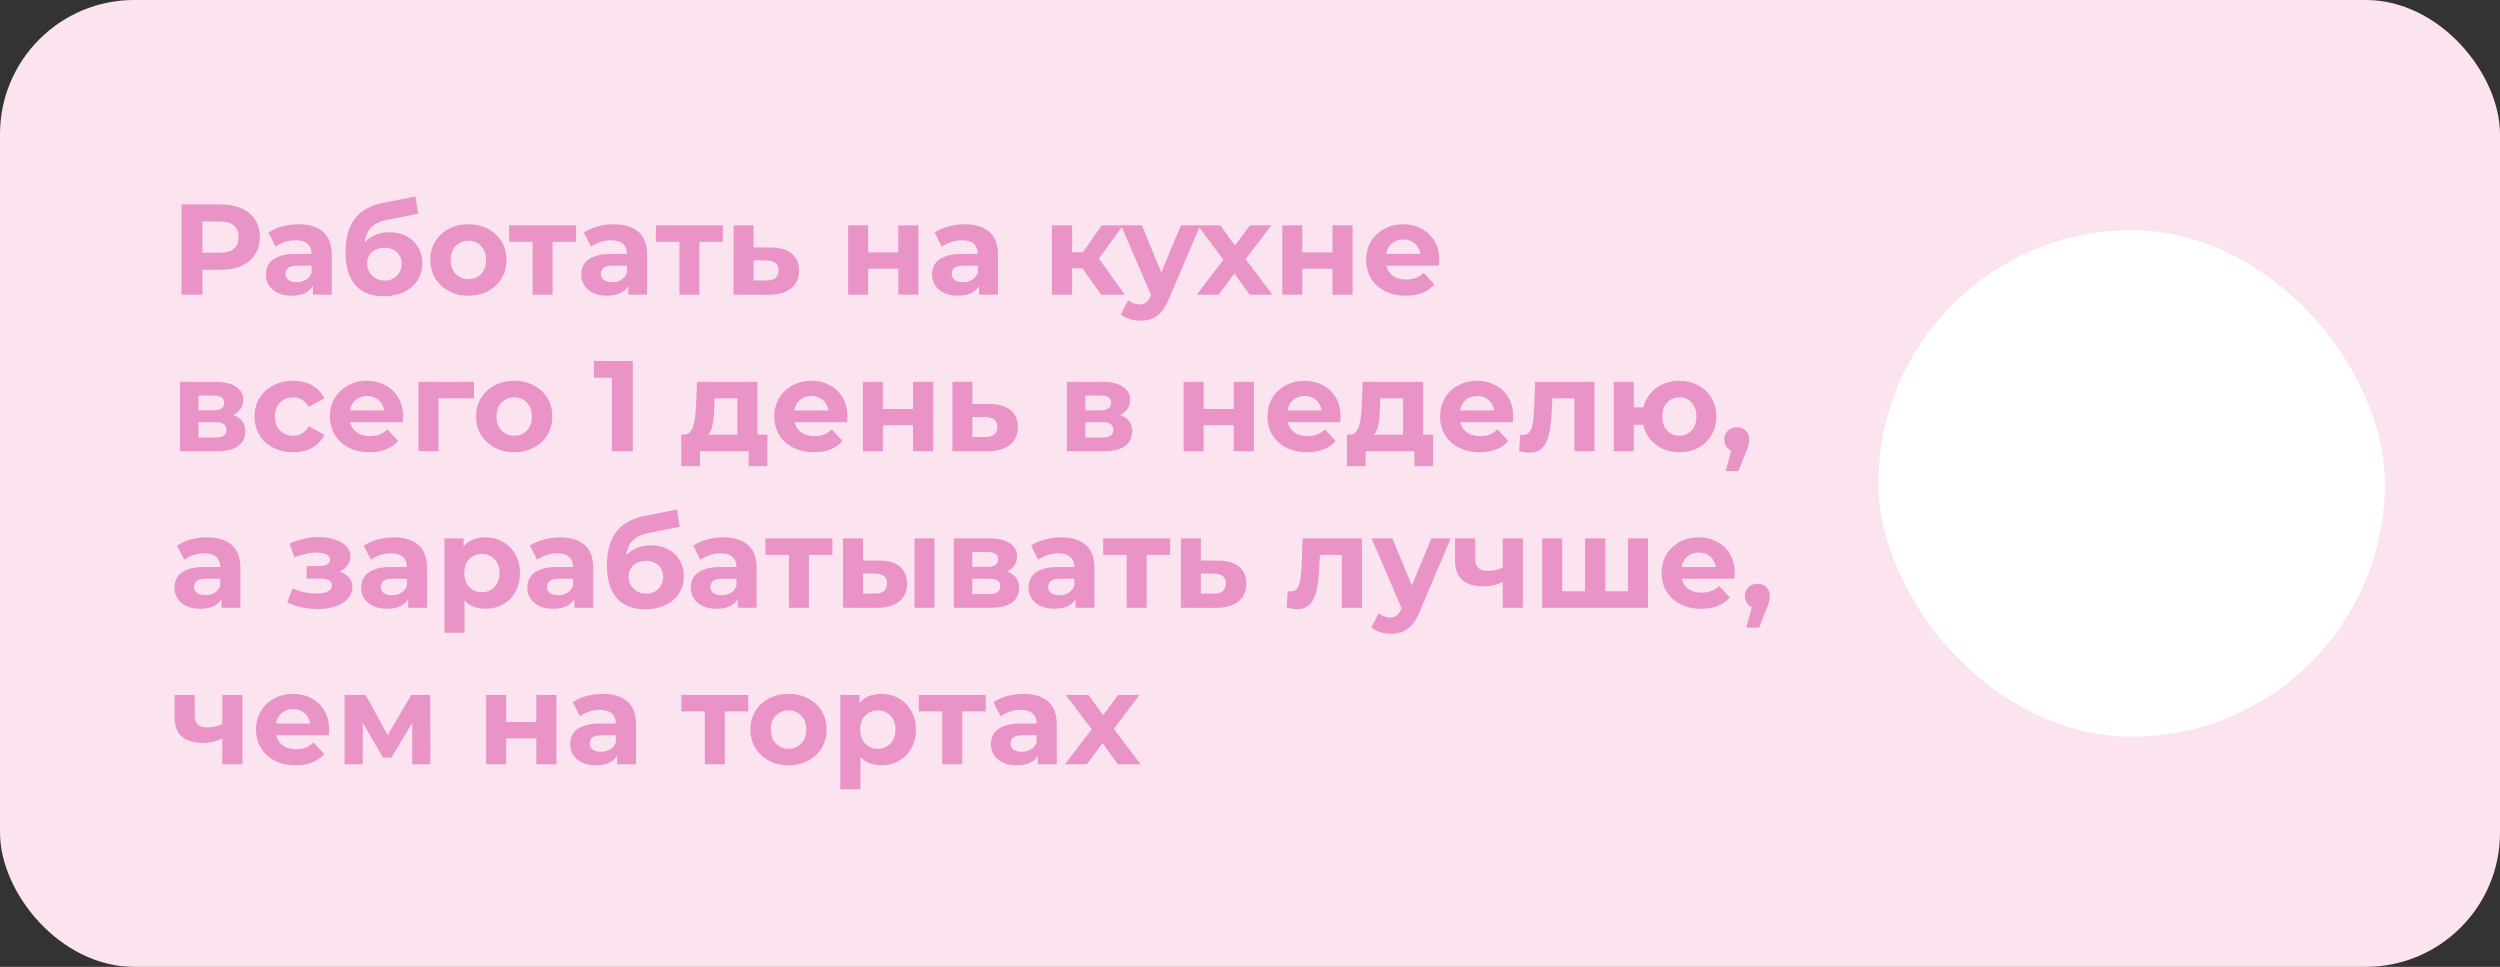
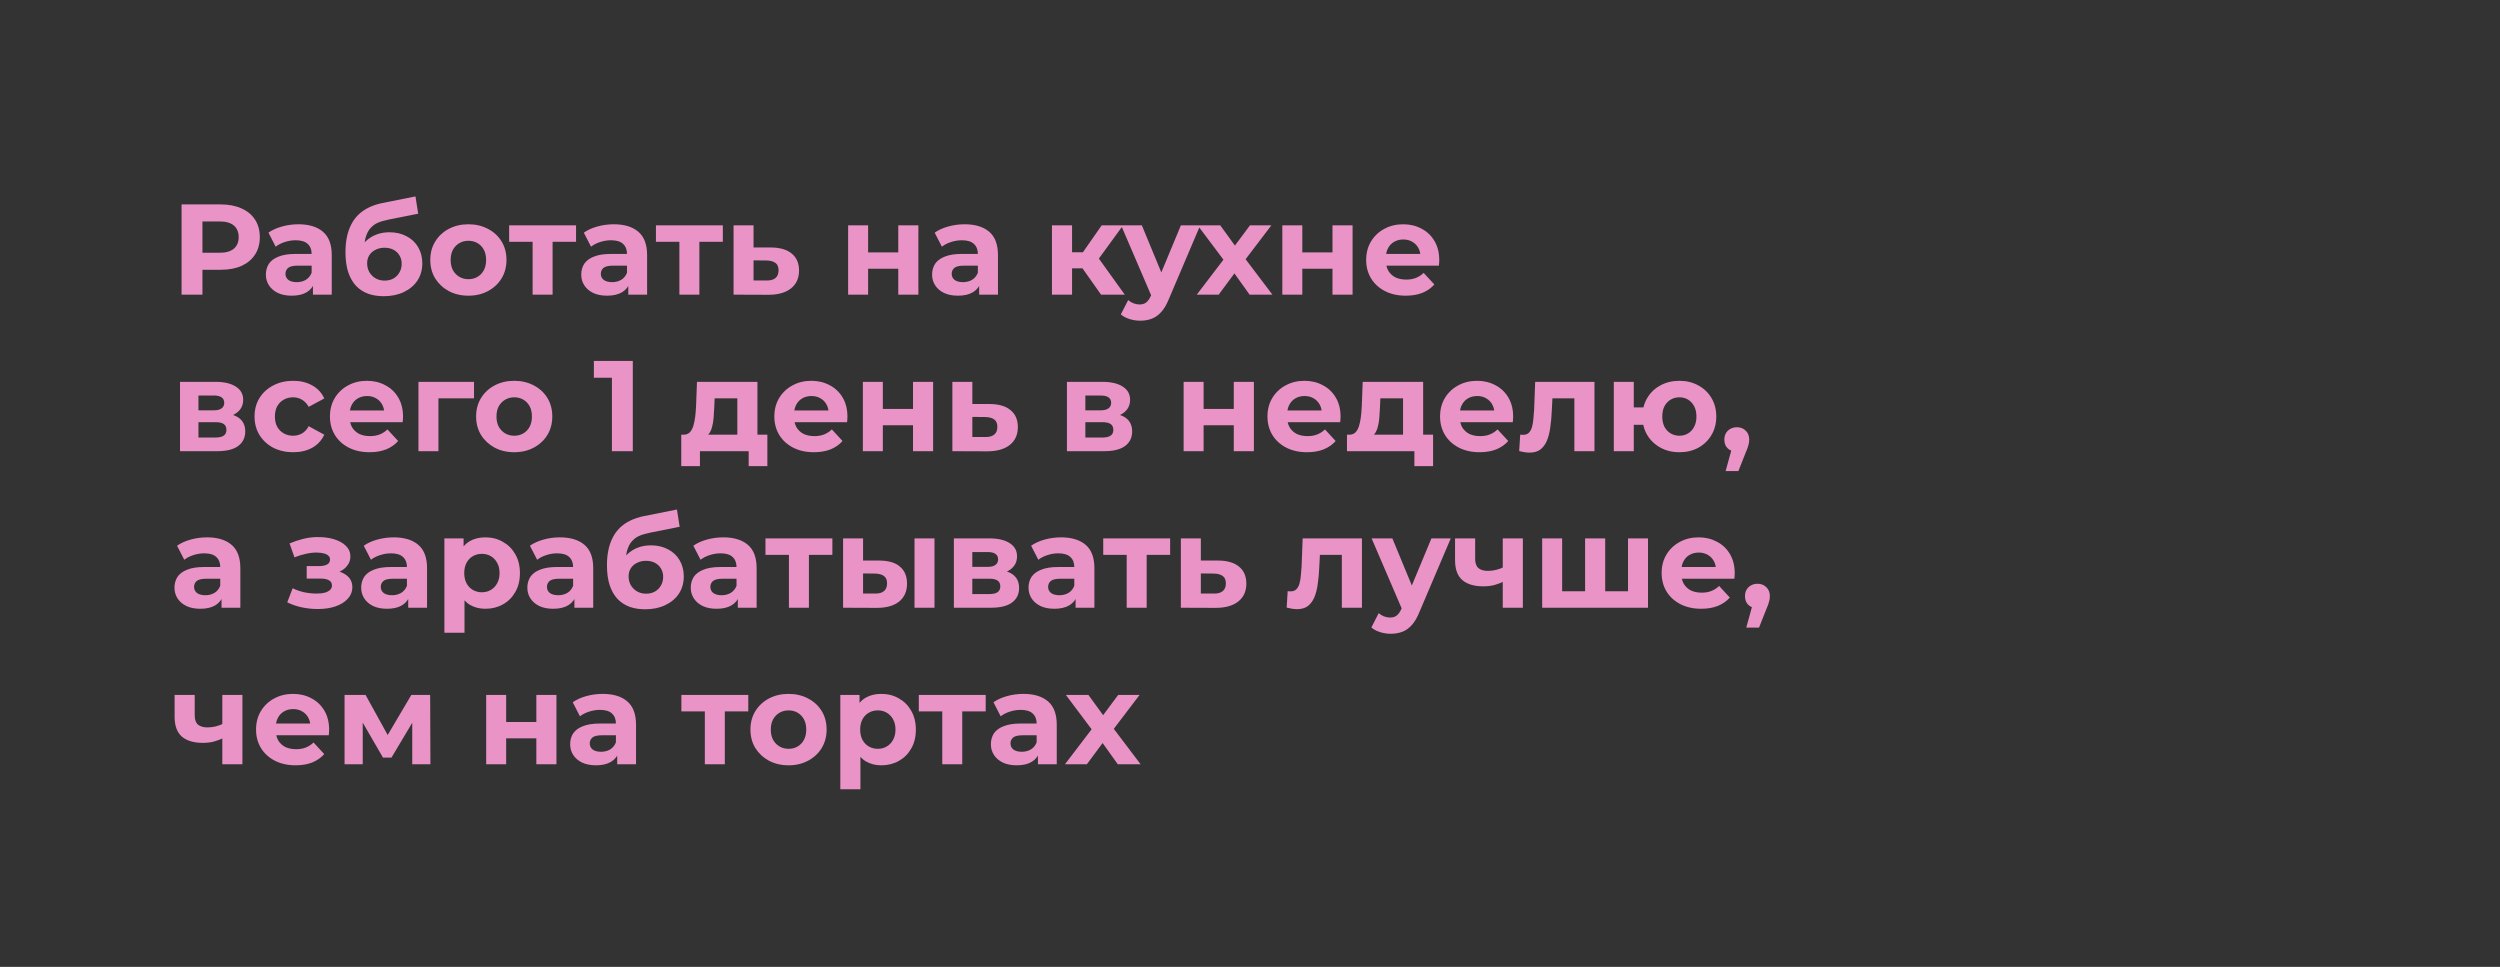
<svg xmlns="http://www.w3.org/2000/svg" width="543" height="210" viewBox="0 0 543 210" fill="none">
  <rect x="0" y="0" width="543" height="210" fill="#333333" stroke="none" />
-   <rect width="543" height="210" rx="29.154" fill="#FBE3EF" />
-   <path d="M39.436 64V44.4H47.92C49.675 44.4 51.187 44.689 52.456 45.268C53.725 45.828 54.705 46.64 55.396 47.704C56.087 48.768 56.432 50.037 56.432 51.512C56.432 52.968 56.087 54.228 55.396 55.292C54.705 56.356 53.725 57.177 52.456 57.756C51.187 58.316 49.675 58.596 47.92 58.596H41.956L43.972 56.552V64H39.436ZM43.972 57.056L41.956 54.9H47.668C49.068 54.9 50.113 54.601 50.804 54.004C51.495 53.407 51.84 52.576 51.84 51.512C51.84 50.429 51.495 49.589 50.804 48.992C50.113 48.395 49.068 48.096 47.668 48.096H41.956L43.972 45.94V57.056ZM67.968 64V61.06L67.688 60.416V55.152C67.688 54.219 67.398 53.491 66.82 52.968C66.26 52.445 65.392 52.184 64.216 52.184C63.413 52.184 62.62 52.315 61.836 52.576C61.07 52.819 60.417 53.155 59.876 53.584L58.308 50.532C59.129 49.953 60.118 49.505 61.276 49.188C62.433 48.871 63.609 48.712 64.804 48.712C67.1 48.712 68.882 49.253 70.152 50.336C71.421 51.419 72.056 53.108 72.056 55.404V64H67.968ZM63.376 64.224C62.2 64.224 61.192 64.028 60.352 63.636C59.512 63.225 58.868 62.675 58.42 61.984C57.972 61.293 57.748 60.519 57.748 59.66C57.748 58.764 57.962 57.98 58.392 57.308C58.84 56.636 59.54 56.113 60.492 55.74C61.444 55.348 62.685 55.152 64.216 55.152H68.22V57.7H64.692C63.665 57.7 62.956 57.868 62.564 58.204C62.19 58.54 62.004 58.96 62.004 59.464C62.004 60.024 62.218 60.472 62.648 60.808C63.096 61.125 63.702 61.284 64.468 61.284C65.196 61.284 65.849 61.116 66.428 60.78C67.006 60.425 67.426 59.912 67.688 59.24L68.36 61.256C68.042 62.227 67.464 62.964 66.624 63.468C65.784 63.972 64.701 64.224 63.376 64.224ZM83.326 64.336C82.094 64.336 80.974 64.159 79.966 63.804C78.958 63.431 78.081 62.861 77.334 62.096C76.606 61.312 76.037 60.313 75.626 59.1C75.234 57.887 75.038 56.44 75.038 54.76C75.038 53.565 75.141 52.473 75.346 51.484C75.551 50.495 75.859 49.599 76.27 48.796C76.681 47.975 77.203 47.256 77.838 46.64C78.491 46.005 79.247 45.483 80.106 45.072C80.983 44.643 81.973 44.316 83.074 44.092L90.242 42.664L90.83 46.416L84.502 47.676C84.129 47.751 83.699 47.853 83.214 47.984C82.747 48.096 82.271 48.273 81.786 48.516C81.319 48.759 80.881 49.104 80.47 49.552C80.078 49.981 79.761 50.551 79.518 51.26C79.275 51.951 79.154 52.809 79.154 53.836C79.154 54.153 79.163 54.396 79.182 54.564C79.219 54.732 79.247 54.909 79.266 55.096C79.303 55.283 79.322 55.572 79.322 55.964L77.922 54.592C78.333 53.715 78.855 52.968 79.49 52.352C80.143 51.736 80.89 51.269 81.73 50.952C82.589 50.616 83.541 50.448 84.586 50.448C86.005 50.448 87.246 50.737 88.31 51.316C89.393 51.876 90.233 52.669 90.83 53.696C91.427 54.723 91.726 55.889 91.726 57.196C91.726 58.615 91.371 59.865 90.662 60.948C89.953 62.012 88.963 62.843 87.694 63.44C86.443 64.037 84.987 64.336 83.326 64.336ZM83.55 60.948C84.278 60.948 84.922 60.789 85.482 60.472C86.042 60.136 86.471 59.697 86.77 59.156C87.087 58.596 87.246 57.971 87.246 57.28C87.246 56.608 87.087 56.011 86.77 55.488C86.471 54.965 86.042 54.555 85.482 54.256C84.922 53.957 84.269 53.808 83.522 53.808C82.794 53.808 82.141 53.957 81.562 54.256C80.983 54.536 80.535 54.928 80.218 55.432C79.901 55.936 79.742 56.524 79.742 57.196C79.742 57.887 79.901 58.521 80.218 59.1C80.554 59.66 81.002 60.108 81.562 60.444C82.141 60.78 82.803 60.948 83.55 60.948ZM101.746 64.224C100.141 64.224 98.713 63.888 97.462 63.216C96.23 62.544 95.25 61.629 94.522 60.472C93.812 59.296 93.458 57.961 93.458 56.468C93.458 54.956 93.812 53.621 94.522 52.464C95.25 51.288 96.23 50.373 97.462 49.72C98.713 49.048 100.141 48.712 101.746 48.712C103.333 48.712 104.751 49.048 106.002 49.72C107.253 50.373 108.233 51.279 108.942 52.436C109.651 53.593 110.006 54.937 110.006 56.468C110.006 57.961 109.651 59.296 108.942 60.472C108.233 61.629 107.253 62.544 106.002 63.216C104.751 63.888 103.333 64.224 101.746 64.224ZM101.746 60.64C102.474 60.64 103.127 60.472 103.706 60.136C104.285 59.8 104.742 59.324 105.078 58.708C105.414 58.073 105.582 57.327 105.582 56.468C105.582 55.591 105.414 54.844 105.078 54.228C104.742 53.612 104.285 53.136 103.706 52.8C103.127 52.464 102.474 52.296 101.746 52.296C101.018 52.296 100.365 52.464 99.786 52.8C99.207 53.136 98.74 53.612 98.386 54.228C98.05 54.844 97.882 55.591 97.882 56.468C97.882 57.327 98.05 58.073 98.386 58.708C98.74 59.324 99.207 59.8 99.786 60.136C100.365 60.472 101.018 60.64 101.746 60.64ZM115.683 64V51.512L116.663 52.52H110.587V48.936H125.119V52.52H119.043L120.023 51.512V64H115.683ZM136.464 64V61.06L136.184 60.416V55.152C136.184 54.219 135.894 53.491 135.316 52.968C134.756 52.445 133.888 52.184 132.712 52.184C131.909 52.184 131.116 52.315 130.332 52.576C129.566 52.819 128.913 53.155 128.372 53.584L126.804 50.532C127.625 49.953 128.614 49.505 129.772 49.188C130.929 48.871 132.105 48.712 133.3 48.712C135.596 48.712 137.378 49.253 138.648 50.336C139.917 51.419 140.552 53.108 140.552 55.404V64H136.464ZM131.872 64.224C130.696 64.224 129.688 64.028 128.848 63.636C128.008 63.225 127.364 62.675 126.916 61.984C126.468 61.293 126.244 60.519 126.244 59.66C126.244 58.764 126.458 57.98 126.888 57.308C127.336 56.636 128.036 56.113 128.988 55.74C129.94 55.348 131.181 55.152 132.712 55.152H136.716V57.7H133.188C132.161 57.7 131.452 57.868 131.06 58.204C130.686 58.54 130.5 58.96 130.5 59.464C130.5 60.024 130.714 60.472 131.144 60.808C131.592 61.125 132.198 61.284 132.964 61.284C133.692 61.284 134.345 61.116 134.924 60.78C135.502 60.425 135.922 59.912 136.184 59.24L136.856 61.256C136.538 62.227 135.96 62.964 135.12 63.468C134.28 63.972 133.197 64.224 131.872 64.224ZM147.566 64V51.512L148.546 52.52H142.47V48.936H157.002V52.52H150.926L151.906 51.512V64H147.566ZM167.478 53.752C169.457 53.771 170.96 54.219 171.986 55.096C173.032 55.955 173.554 57.177 173.554 58.764C173.554 60.425 172.966 61.723 171.79 62.656C170.614 63.571 168.981 64.028 166.89 64.028L159.33 64V48.936H163.67V53.752H167.478ZM166.498 60.92C167.338 60.939 167.982 60.761 168.43 60.388C168.878 60.015 169.102 59.455 169.102 58.708C169.102 57.961 168.878 57.429 168.43 57.112C167.982 56.776 167.338 56.599 166.498 56.58L163.67 56.552V60.92H166.498ZM184.213 64V48.936H188.553V54.816H195.105V48.936H199.473V64H195.105V58.372H188.553V64H184.213ZM212.671 64V61.06L212.391 60.416V55.152C212.391 54.219 212.101 53.491 211.523 52.968C210.963 52.445 210.095 52.184 208.919 52.184C208.116 52.184 207.323 52.315 206.539 52.576C205.773 52.819 205.12 53.155 204.579 53.584L203.011 50.532C203.832 49.953 204.821 49.505 205.979 49.188C207.136 48.871 208.312 48.712 209.507 48.712C211.803 48.712 213.585 49.253 214.855 50.336C216.124 51.419 216.759 53.108 216.759 55.404V64H212.671ZM208.079 64.224C206.903 64.224 205.895 64.028 205.055 63.636C204.215 63.225 203.571 62.675 203.123 61.984C202.675 61.293 202.451 60.519 202.451 59.66C202.451 58.764 202.665 57.98 203.095 57.308C203.543 56.636 204.243 56.113 205.195 55.74C206.147 55.348 207.388 55.152 208.919 55.152H212.923V57.7H209.395C208.368 57.7 207.659 57.868 207.267 58.204C206.893 58.54 206.707 58.96 206.707 59.464C206.707 60.024 206.921 60.472 207.351 60.808C207.799 61.125 208.405 61.284 209.171 61.284C209.899 61.284 210.552 61.116 211.131 60.78C211.709 60.425 212.129 59.912 212.391 59.24L213.063 61.256C212.745 62.227 212.167 62.964 211.327 63.468C210.487 63.972 209.404 64.224 208.079 64.224ZM239.151 64L234.111 56.86L237.667 54.76L244.303 64H239.151ZM228.483 64V48.936H232.851V64H228.483ZM231.563 58.288V54.788H236.827V58.288H231.563ZM238.087 56.972L233.999 56.524L239.291 48.936H243.939L238.087 56.972ZM247.644 69.656C246.86 69.656 246.085 69.535 245.32 69.292C244.555 69.049 243.929 68.713 243.444 68.284L245.04 65.176C245.376 65.475 245.759 65.708 246.188 65.876C246.636 66.044 247.075 66.128 247.504 66.128C248.12 66.128 248.605 65.979 248.96 65.68C249.333 65.4 249.669 64.924 249.968 64.252L250.752 62.404L251.088 61.928L256.492 48.936H260.692L253.888 64.924C253.403 66.137 252.843 67.089 252.208 67.78C251.592 68.471 250.901 68.956 250.136 69.236C249.389 69.516 248.559 69.656 247.644 69.656ZM250.22 64.588L243.5 48.936H248.008L253.216 61.536L250.22 64.588ZM259.936 64L266.684 55.152L266.6 57.56L260.132 48.936H265.032L269.12 54.564L267.272 54.62L271.5 48.936H276.148L269.652 57.476V55.124L276.372 64H271.416L267.132 58.008L268.952 58.26L264.696 64H259.936ZM278.522 64V48.936H282.862V54.816H289.414V48.936H293.782V64H289.414V58.372H282.862V64H278.522ZM305.327 64.224C303.61 64.224 302.098 63.888 300.791 63.216C299.503 62.544 298.505 61.629 297.795 60.472C297.086 59.296 296.731 57.961 296.731 56.468C296.731 54.956 297.077 53.621 297.767 52.464C298.477 51.288 299.438 50.373 300.651 49.72C301.865 49.048 303.237 48.712 304.767 48.712C306.242 48.712 307.567 49.029 308.743 49.664C309.938 50.28 310.881 51.176 311.571 52.352C312.262 53.509 312.607 54.9 312.607 56.524C312.607 56.692 312.598 56.888 312.579 57.112C312.561 57.317 312.542 57.513 312.523 57.7H300.287V55.152H310.227L308.547 55.908C308.547 55.124 308.389 54.443 308.071 53.864C307.754 53.285 307.315 52.837 306.755 52.52C306.195 52.184 305.542 52.016 304.795 52.016C304.049 52.016 303.386 52.184 302.807 52.52C302.247 52.837 301.809 53.295 301.491 53.892C301.174 54.471 301.015 55.161 301.015 55.964V56.636C301.015 57.457 301.193 58.185 301.547 58.82C301.921 59.436 302.434 59.912 303.087 60.248C303.759 60.565 304.543 60.724 305.439 60.724C306.242 60.724 306.942 60.603 307.539 60.36C308.155 60.117 308.715 59.753 309.219 59.268L311.543 61.788C310.853 62.572 309.985 63.179 308.939 63.608C307.894 64.019 306.69 64.224 305.327 64.224ZM39.1 98V82.936H46.8C48.685 82.936 50.16 83.281 51.224 83.972C52.288 84.644 52.82 85.596 52.82 86.828C52.82 88.06 52.316 89.031 51.308 89.74C50.319 90.431 49.003 90.776 47.36 90.776L47.808 89.768C49.637 89.768 51 90.104 51.896 90.776C52.811 91.448 53.268 92.428 53.268 93.716C53.268 95.041 52.764 96.087 51.756 96.852C50.748 97.617 49.208 98 47.136 98H39.1ZM43.104 95.032H46.772C47.575 95.032 48.172 94.901 48.564 94.64C48.975 94.36 49.18 93.94 49.18 93.38C49.18 92.801 48.993 92.381 48.62 92.12C48.247 91.84 47.659 91.7 46.856 91.7H43.104V95.032ZM43.104 89.124H46.408C47.173 89.124 47.743 88.984 48.116 88.704C48.508 88.424 48.704 88.023 48.704 87.5C48.704 86.959 48.508 86.557 48.116 86.296C47.743 86.035 47.173 85.904 46.408 85.904H43.104V89.124ZM63.686 98.224C62.062 98.224 60.615 97.897 59.346 97.244C58.077 96.572 57.078 95.648 56.35 94.472C55.641 93.296 55.286 91.961 55.286 90.468C55.286 88.956 55.641 87.621 56.35 86.464C57.078 85.288 58.077 84.373 59.346 83.72C60.615 83.048 62.062 82.712 63.686 82.712C65.273 82.712 66.654 83.048 67.83 83.72C69.006 84.373 69.874 85.316 70.434 86.548L67.046 88.368C66.654 87.659 66.159 87.136 65.562 86.8C64.983 86.464 64.349 86.296 63.658 86.296C62.911 86.296 62.239 86.464 61.642 86.8C61.045 87.136 60.569 87.612 60.214 88.228C59.878 88.844 59.71 89.591 59.71 90.468C59.71 91.345 59.878 92.092 60.214 92.708C60.569 93.324 61.045 93.8 61.642 94.136C62.239 94.472 62.911 94.64 63.658 94.64C64.349 94.64 64.983 94.481 65.562 94.164C66.159 93.828 66.654 93.296 67.046 92.568L70.434 94.416C69.874 95.629 69.006 96.572 67.83 97.244C66.654 97.897 65.273 98.224 63.686 98.224ZM80.261 98.224C78.543 98.224 77.031 97.888 75.725 97.216C74.437 96.544 73.438 95.629 72.729 94.472C72.019 93.296 71.665 91.961 71.665 90.468C71.665 88.956 72.01 87.621 72.701 86.464C73.41 85.288 74.371 84.373 75.585 83.72C76.798 83.048 78.17 82.712 79.701 82.712C81.175 82.712 82.501 83.029 83.677 83.664C84.871 84.28 85.814 85.176 86.505 86.352C87.195 87.509 87.541 88.9 87.541 90.524C87.541 90.692 87.531 90.888 87.513 91.112C87.494 91.317 87.475 91.513 87.457 91.7H75.221V89.152H85.161L83.481 89.908C83.481 89.124 83.322 88.443 83.005 87.864C82.688 87.285 82.249 86.837 81.689 86.52C81.129 86.184 80.475 86.016 79.729 86.016C78.982 86.016 78.32 86.184 77.741 86.52C77.181 86.837 76.742 87.295 76.425 87.892C76.108 88.471 75.949 89.161 75.949 89.964V90.636C75.949 91.457 76.126 92.185 76.481 92.82C76.854 93.436 77.368 93.912 78.021 94.248C78.693 94.565 79.477 94.724 80.373 94.724C81.175 94.724 81.876 94.603 82.473 94.36C83.089 94.117 83.649 93.753 84.153 93.268L86.477 95.788C85.786 96.572 84.918 97.179 83.873 97.608C82.828 98.019 81.624 98.224 80.261 98.224ZM90.889 98V82.936H102.957V86.52H94.249L95.229 85.568V98H90.889ZM111.699 98.224C110.094 98.224 108.666 97.888 107.415 97.216C106.183 96.544 105.203 95.629 104.475 94.472C103.766 93.296 103.411 91.961 103.411 90.468C103.411 88.956 103.766 87.621 104.475 86.464C105.203 85.288 106.183 84.373 107.415 83.72C108.666 83.048 110.094 82.712 111.699 82.712C113.286 82.712 114.704 83.048 115.955 83.72C117.206 84.373 118.186 85.279 118.895 86.436C119.604 87.593 119.959 88.937 119.959 90.468C119.959 91.961 119.604 93.296 118.895 94.472C118.186 95.629 117.206 96.544 115.955 97.216C114.704 97.888 113.286 98.224 111.699 98.224ZM111.699 94.64C112.427 94.64 113.08 94.472 113.659 94.136C114.238 93.8 114.695 93.324 115.031 92.708C115.367 92.073 115.535 91.327 115.535 90.468C115.535 89.591 115.367 88.844 115.031 88.228C114.695 87.612 114.238 87.136 113.659 86.8C113.08 86.464 112.427 86.296 111.699 86.296C110.971 86.296 110.318 86.464 109.739 86.8C109.16 87.136 108.694 87.612 108.339 88.228C108.003 88.844 107.835 89.591 107.835 90.468C107.835 91.327 108.003 92.073 108.339 92.708C108.694 93.324 109.16 93.8 109.739 94.136C110.318 94.472 110.971 94.64 111.699 94.64ZM132.909 98V80.08L134.869 82.04H128.989V78.4H137.445V98H132.909ZM160.148 96.04V86.52H155.22L155.136 88.452C155.098 89.255 155.052 90.02 154.996 90.748C154.94 91.476 154.828 92.139 154.66 92.736C154.51 93.315 154.286 93.809 153.988 94.22C153.689 94.612 153.288 94.883 152.784 95.032L148.472 94.416C149.013 94.416 149.452 94.257 149.788 93.94C150.124 93.604 150.385 93.147 150.572 92.568C150.758 91.971 150.898 91.299 150.992 90.552C151.085 89.787 151.15 88.984 151.188 88.144L151.383 82.936H164.516V96.04H160.148ZM147.968 101.248V94.416H166.672V101.248H162.612V98H152.028V101.248H147.968ZM176.784 98.224C175.067 98.224 173.555 97.888 172.248 97.216C170.96 96.544 169.962 95.629 169.252 94.472C168.543 93.296 168.188 91.961 168.188 90.468C168.188 88.956 168.534 87.621 169.224 86.464C169.934 85.288 170.895 84.373 172.108 83.72C173.322 83.048 174.694 82.712 176.224 82.712C177.699 82.712 179.024 83.029 180.2 83.664C181.395 84.28 182.338 85.176 183.028 86.352C183.719 87.509 184.064 88.9 184.064 90.524C184.064 90.692 184.055 90.888 184.036 91.112C184.018 91.317 183.999 91.513 183.98 91.7H171.744V89.152H181.684L180.004 89.908C180.004 89.124 179.846 88.443 179.528 87.864C179.211 87.285 178.772 86.837 178.212 86.52C177.652 86.184 176.999 86.016 176.252 86.016C175.506 86.016 174.843 86.184 174.264 86.52C173.704 86.837 173.266 87.295 172.948 87.892C172.631 88.471 172.472 89.161 172.472 89.964V90.636C172.472 91.457 172.65 92.185 173.004 92.82C173.378 93.436 173.891 93.912 174.544 94.248C175.216 94.565 176 94.724 176.896 94.724C177.699 94.724 178.399 94.603 178.996 94.36C179.612 94.117 180.172 93.753 180.676 93.268L183 95.788C182.31 96.572 181.442 97.179 180.396 97.608C179.351 98.019 178.147 98.224 176.784 98.224ZM187.413 98V82.936H191.753V88.816H198.305V82.936H202.673V98H198.305V92.372H191.753V98H187.413ZM215.002 87.752C216.981 87.771 218.483 88.219 219.51 89.096C220.555 89.955 221.078 91.177 221.078 92.764C221.078 94.425 220.49 95.723 219.314 96.656C218.138 97.571 216.505 98.028 214.414 98.028L206.854 98V82.936H211.194V87.752H215.002ZM214.022 94.92C214.862 94.939 215.506 94.761 215.954 94.388C216.402 94.015 216.626 93.455 216.626 92.708C216.626 91.961 216.402 91.429 215.954 91.112C215.506 90.776 214.862 90.599 214.022 90.58L211.194 90.552V94.92H214.022ZM231.737 98V82.936H239.437C241.322 82.936 242.797 83.281 243.861 83.972C244.925 84.644 245.457 85.596 245.457 86.828C245.457 88.06 244.953 89.031 243.945 89.74C242.955 90.431 241.639 90.776 239.997 90.776L240.445 89.768C242.274 89.768 243.637 90.104 244.533 90.776C245.447 91.448 245.905 92.428 245.905 93.716C245.905 95.041 245.401 96.087 244.393 96.852C243.385 97.617 241.845 98 239.773 98H231.737ZM235.741 95.032H239.409C240.211 95.032 240.809 94.901 241.201 94.64C241.611 94.36 241.817 93.94 241.817 93.38C241.817 92.801 241.63 92.381 241.257 92.12C240.883 91.84 240.295 91.7 239.493 91.7H235.741V95.032ZM235.741 89.124H239.045C239.81 89.124 240.379 88.984 240.753 88.704C241.145 88.424 241.341 88.023 241.341 87.5C241.341 86.959 241.145 86.557 240.753 86.296C240.379 86.035 239.81 85.904 239.045 85.904H235.741V89.124ZM257.084 98V82.936H261.424V88.816H267.976V82.936H272.344V98H267.976V92.372H261.424V98H257.084ZM283.89 98.224C282.172 98.224 280.66 97.888 279.354 97.216C278.066 96.544 277.067 95.629 276.358 94.472C275.648 93.296 275.294 91.961 275.294 90.468C275.294 88.956 275.639 87.621 276.33 86.464C277.039 85.288 278 84.373 279.214 83.72C280.427 83.048 281.799 82.712 283.33 82.712C284.804 82.712 286.13 83.029 287.306 83.664C288.5 84.28 289.443 85.176 290.134 86.352C290.824 87.509 291.17 88.9 291.17 90.524C291.17 90.692 291.16 90.888 291.142 91.112C291.123 91.317 291.104 91.513 291.086 91.7H278.85V89.152H288.79L287.11 89.908C287.11 89.124 286.951 88.443 286.634 87.864C286.316 87.285 285.878 86.837 285.318 86.52C284.758 86.184 284.104 86.016 283.358 86.016C282.611 86.016 281.948 86.184 281.37 86.52C280.81 86.837 280.371 87.295 280.054 87.892C279.736 88.471 279.578 89.161 279.578 89.964V90.636C279.578 91.457 279.755 92.185 280.11 92.82C280.483 93.436 280.996 93.912 281.65 94.248C282.322 94.565 283.106 94.724 284.002 94.724C284.804 94.724 285.504 94.603 286.102 94.36C286.718 94.117 287.278 93.753 287.782 93.268L290.106 95.788C289.415 96.572 288.547 97.179 287.502 97.608C286.456 98.019 285.252 98.224 283.89 98.224ZM304.741 96.04V86.52H299.813L299.729 88.452C299.692 89.255 299.645 90.02 299.589 90.748C299.533 91.476 299.421 92.139 299.253 92.736C299.104 93.315 298.88 93.809 298.581 94.22C298.283 94.612 297.881 94.883 297.377 95.032L293.065 94.416C293.607 94.416 294.045 94.257 294.381 93.94C294.717 93.604 294.979 93.147 295.165 92.568C295.352 91.971 295.492 91.299 295.585 90.552C295.679 89.787 295.744 88.984 295.781 88.144L295.977 82.936H309.109V96.04H304.741ZM292.561 101.248V94.416H311.265V101.248H307.205V98H296.621V101.248H292.561ZM321.378 98.224C319.661 98.224 318.149 97.888 316.842 97.216C315.554 96.544 314.555 95.629 313.846 94.472C313.137 93.296 312.782 91.961 312.782 90.468C312.782 88.956 313.127 87.621 313.818 86.464C314.527 85.288 315.489 84.373 316.702 83.72C317.915 83.048 319.287 82.712 320.818 82.712C322.293 82.712 323.618 83.029 324.794 83.664C325.989 84.28 326.931 85.176 327.622 86.352C328.313 87.509 328.658 88.9 328.658 90.524C328.658 90.692 328.649 90.888 328.63 91.112C328.611 91.317 328.593 91.513 328.574 91.7H316.338V89.152H326.278L324.598 89.908C324.598 89.124 324.439 88.443 324.122 87.864C323.805 87.285 323.366 86.837 322.806 86.52C322.246 86.184 321.593 86.016 320.846 86.016C320.099 86.016 319.437 86.184 318.858 86.52C318.298 86.837 317.859 87.295 317.542 87.892C317.225 88.471 317.066 89.161 317.066 89.964V90.636C317.066 91.457 317.243 92.185 317.598 92.82C317.971 93.436 318.485 93.912 319.138 94.248C319.81 94.565 320.594 94.724 321.49 94.724C322.293 94.724 322.993 94.603 323.59 94.36C324.206 94.117 324.766 93.753 325.27 93.268L327.594 95.788C326.903 96.572 326.035 97.179 324.99 97.608C323.945 98.019 322.741 98.224 321.378 98.224ZM329.966 97.972L330.19 94.388C330.302 94.407 330.414 94.425 330.526 94.444C330.638 94.444 330.74 94.444 330.834 94.444C331.356 94.444 331.767 94.295 332.066 93.996C332.364 93.697 332.588 93.296 332.738 92.792C332.887 92.269 332.99 91.681 333.046 91.028C333.12 90.375 333.176 89.693 333.214 88.984L333.438 82.936H346.318V98H341.95V85.456L342.93 86.52H336.322L337.246 85.4L337.05 89.18C336.994 90.524 336.882 91.756 336.714 92.876C336.564 93.996 336.312 94.967 335.958 95.788C335.603 96.591 335.127 97.216 334.53 97.664C333.932 98.093 333.167 98.308 332.234 98.308C331.898 98.308 331.543 98.28 331.17 98.224C330.796 98.168 330.395 98.084 329.966 97.972ZM350.518 98V82.936H354.858V88.48H359.282V92.26H354.858V98H350.518ZM364.77 98.224C363.221 98.224 361.839 97.888 360.626 97.216C359.413 96.544 358.461 95.629 357.77 94.472C357.079 93.296 356.734 91.961 356.734 90.468C356.734 88.956 357.079 87.621 357.77 86.464C358.461 85.288 359.413 84.373 360.626 83.72C361.839 83.048 363.221 82.712 364.77 82.712C366.319 82.712 367.691 83.048 368.886 83.72C370.099 84.373 371.051 85.288 371.742 86.464C372.433 87.621 372.778 88.956 372.778 90.468C372.778 91.961 372.433 93.296 371.742 94.472C371.051 95.648 370.099 96.572 368.886 97.244C367.691 97.897 366.319 98.224 364.77 98.224ZM364.77 94.64C365.479 94.64 366.105 94.472 366.646 94.136C367.206 93.8 367.645 93.324 367.962 92.708C368.298 92.073 368.466 91.327 368.466 90.468C368.466 89.591 368.298 88.844 367.962 88.228C367.645 87.612 367.206 87.136 366.646 86.8C366.105 86.464 365.479 86.296 364.77 86.296C364.079 86.296 363.445 86.464 362.866 86.8C362.306 87.136 361.858 87.612 361.522 88.228C361.205 88.844 361.046 89.591 361.046 90.468C361.046 91.327 361.205 92.073 361.522 92.708C361.858 93.324 362.306 93.8 362.866 94.136C363.445 94.472 364.079 94.64 364.77 94.64ZM374.807 102.312L376.655 95.592L377.271 98.112C376.468 98.112 375.806 97.879 375.283 97.412C374.779 96.945 374.527 96.301 374.527 95.48C374.527 94.659 374.788 94.005 375.311 93.52C375.834 93.035 376.478 92.792 377.243 92.792C378.027 92.792 378.671 93.044 379.175 93.548C379.679 94.033 379.931 94.677 379.931 95.48C379.931 95.723 379.912 95.965 379.875 96.208C379.838 96.432 379.763 96.712 379.651 97.048C379.558 97.365 379.399 97.776 379.175 98.28L377.579 102.312H374.807ZM48.116 132V129.06L47.836 128.416V123.152C47.836 122.219 47.547 121.491 46.968 120.968C46.408 120.445 45.54 120.184 44.364 120.184C43.561 120.184 42.768 120.315 41.984 120.576C41.219 120.819 40.565 121.155 40.024 121.584L38.456 118.532C39.277 117.953 40.267 117.505 41.424 117.188C42.581 116.871 43.757 116.712 44.952 116.712C47.248 116.712 49.031 117.253 50.3 118.336C51.569 119.419 52.204 121.108 52.204 123.404V132H48.116ZM43.524 132.224C42.348 132.224 41.34 132.028 40.5 131.636C39.66 131.225 39.016 130.675 38.568 129.984C38.12 129.293 37.896 128.519 37.896 127.66C37.896 126.764 38.111 125.98 38.54 125.308C38.988 124.636 39.688 124.113 40.64 123.74C41.592 123.348 42.833 123.152 44.364 123.152H48.368V125.7H44.84C43.813 125.7 43.104 125.868 42.712 126.204C42.339 126.54 42.152 126.96 42.152 127.464C42.152 128.024 42.367 128.472 42.796 128.808C43.244 129.125 43.851 129.284 44.616 129.284C45.344 129.284 45.997 129.116 46.576 128.78C47.155 128.425 47.575 127.912 47.836 127.24L48.508 129.256C48.191 130.227 47.612 130.964 46.772 131.468C45.932 131.972 44.849 132.224 43.524 132.224ZM69.024 132.28C67.867 132.28 66.71 132.159 65.552 131.916C64.413 131.673 63.359 131.309 62.388 130.824L63.564 127.772C64.329 128.145 65.16 128.435 66.056 128.64C66.971 128.827 67.895 128.92 68.828 128.92C69.5 128.92 70.079 128.855 70.564 128.724C71.068 128.575 71.451 128.369 71.712 128.108C71.974 127.847 72.104 127.529 72.104 127.156C72.104 126.671 71.899 126.307 71.488 126.064C71.078 125.803 70.48 125.672 69.696 125.672H66.616V122.956H69.332C69.836 122.956 70.266 122.9 70.62 122.788C70.975 122.676 71.236 122.517 71.404 122.312C71.591 122.088 71.684 121.827 71.684 121.528C71.684 121.211 71.572 120.94 71.348 120.716C71.124 120.492 70.797 120.324 70.368 120.212C69.939 120.081 69.397 120.016 68.744 120.016C67.998 120.016 67.223 120.109 66.42 120.296C65.618 120.464 64.796 120.716 63.956 121.052L62.892 118.028C63.882 117.617 64.862 117.291 65.832 117.048C66.803 116.805 67.764 116.675 68.716 116.656C70.116 116.619 71.376 116.768 72.496 117.104C73.616 117.44 74.493 117.925 75.128 118.56C75.781 119.195 76.108 119.969 76.108 120.884C76.108 121.612 75.884 122.265 75.436 122.844C75.007 123.423 74.409 123.88 73.644 124.216C72.879 124.533 72.02 124.692 71.068 124.692L71.18 123.824C72.841 123.824 74.148 124.16 75.1 124.832C76.052 125.485 76.528 126.381 76.528 127.52C76.528 128.491 76.192 129.34 75.52 130.068C74.867 130.777 73.971 131.328 72.832 131.72C71.712 132.093 70.443 132.28 69.024 132.28ZM88.667 132V129.06L88.387 128.416V123.152C88.387 122.219 88.097 121.491 87.519 120.968C86.959 120.445 86.091 120.184 84.915 120.184C84.112 120.184 83.319 120.315 82.535 120.576C81.769 120.819 81.116 121.155 80.575 121.584L79.007 118.532C79.828 117.953 80.817 117.505 81.975 117.188C83.132 116.871 84.308 116.712 85.503 116.712C87.799 116.712 89.581 117.253 90.851 118.336C92.12 119.419 92.755 121.108 92.755 123.404V132H88.667ZM84.075 132.224C82.899 132.224 81.891 132.028 81.051 131.636C80.211 131.225 79.567 130.675 79.119 129.984C78.671 129.293 78.447 128.519 78.447 127.66C78.447 126.764 78.661 125.98 79.091 125.308C79.539 124.636 80.239 124.113 81.191 123.74C82.143 123.348 83.384 123.152 84.915 123.152H88.919V125.7H85.391C84.364 125.7 83.655 125.868 83.263 126.204C82.889 126.54 82.703 126.96 82.703 127.464C82.703 128.024 82.917 128.472 83.347 128.808C83.795 129.125 84.401 129.284 85.167 129.284C85.895 129.284 86.548 129.116 87.127 128.78C87.705 128.425 88.125 127.912 88.387 127.24L89.059 129.256C88.741 130.227 88.163 130.964 87.323 131.468C86.483 131.972 85.4 132.224 84.075 132.224ZM105.425 132.224C104.156 132.224 103.045 131.944 102.093 131.384C101.141 130.824 100.395 129.975 99.853 128.836C99.331 127.679 99.069 126.223 99.069 124.468C99.069 122.695 99.321 121.239 99.825 120.1C100.329 118.961 101.057 118.112 102.009 117.552C102.961 116.992 104.1 116.712 105.425 116.712C106.844 116.712 108.113 117.039 109.233 117.692C110.372 118.327 111.268 119.223 111.921 120.38C112.593 121.537 112.929 122.9 112.929 124.468C112.929 126.055 112.593 127.427 111.921 128.584C111.268 129.741 110.372 130.637 109.233 131.272C108.113 131.907 106.844 132.224 105.425 132.224ZM96.521 137.432V116.936H100.693V120.016L100.609 124.496L100.889 128.948V137.432H96.521ZM104.669 128.64C105.397 128.64 106.041 128.472 106.601 128.136C107.18 127.8 107.637 127.324 107.973 126.708C108.328 126.073 108.505 125.327 108.505 124.468C108.505 123.591 108.328 122.844 107.973 122.228C107.637 121.612 107.18 121.136 106.601 120.8C106.041 120.464 105.397 120.296 104.669 120.296C103.941 120.296 103.288 120.464 102.709 120.8C102.131 121.136 101.673 121.612 101.337 122.228C101.001 122.844 100.833 123.591 100.833 124.468C100.833 125.327 101.001 126.073 101.337 126.708C101.673 127.324 102.131 127.8 102.709 128.136C103.288 128.472 103.941 128.64 104.669 128.64ZM124.761 132V129.06L124.481 128.416V123.152C124.481 122.219 124.191 121.491 123.613 120.968C123.053 120.445 122.185 120.184 121.009 120.184C120.206 120.184 119.413 120.315 118.629 120.576C117.863 120.819 117.21 121.155 116.669 121.584L115.101 118.532C115.922 117.953 116.911 117.505 118.069 117.188C119.226 116.871 120.402 116.712 121.597 116.712C123.893 116.712 125.675 117.253 126.945 118.336C128.214 119.419 128.849 121.108 128.849 123.404V132H124.761ZM120.169 132.224C118.993 132.224 117.985 132.028 117.145 131.636C116.305 131.225 115.661 130.675 115.213 129.984C114.765 129.293 114.541 128.519 114.541 127.66C114.541 126.764 114.755 125.98 115.185 125.308C115.633 124.636 116.333 124.113 117.285 123.74C118.237 123.348 119.478 123.152 121.009 123.152H125.013V125.7H121.485C120.458 125.7 119.749 125.868 119.357 126.204C118.983 126.54 118.797 126.96 118.797 127.464C118.797 128.024 119.011 128.472 119.441 128.808C119.889 129.125 120.495 129.284 121.261 129.284C121.989 129.284 122.642 129.116 123.221 128.78C123.799 128.425 124.219 127.912 124.481 127.24L125.153 129.256C124.835 130.227 124.257 130.964 123.417 131.468C122.577 131.972 121.494 132.224 120.169 132.224ZM140.119 132.336C138.887 132.336 137.767 132.159 136.759 131.804C135.751 131.431 134.874 130.861 134.127 130.096C133.399 129.312 132.83 128.313 132.419 127.1C132.027 125.887 131.831 124.44 131.831 122.76C131.831 121.565 131.934 120.473 132.139 119.484C132.344 118.495 132.652 117.599 133.063 116.796C133.474 115.975 133.996 115.256 134.631 114.64C135.284 114.005 136.04 113.483 136.899 113.072C137.776 112.643 138.766 112.316 139.867 112.092L147.035 110.664L147.623 114.416L141.295 115.676C140.922 115.751 140.492 115.853 140.007 115.984C139.54 116.096 139.064 116.273 138.579 116.516C138.112 116.759 137.674 117.104 137.263 117.552C136.871 117.981 136.554 118.551 136.311 119.26C136.068 119.951 135.947 120.809 135.947 121.836C135.947 122.153 135.956 122.396 135.975 122.564C136.012 122.732 136.04 122.909 136.059 123.096C136.096 123.283 136.115 123.572 136.115 123.964L134.715 122.592C135.126 121.715 135.648 120.968 136.283 120.352C136.936 119.736 137.683 119.269 138.523 118.952C139.382 118.616 140.334 118.448 141.379 118.448C142.798 118.448 144.039 118.737 145.103 119.316C146.186 119.876 147.026 120.669 147.623 121.696C148.22 122.723 148.519 123.889 148.519 125.196C148.519 126.615 148.164 127.865 147.455 128.948C146.746 130.012 145.756 130.843 144.487 131.44C143.236 132.037 141.78 132.336 140.119 132.336ZM140.343 128.948C141.071 128.948 141.715 128.789 142.275 128.472C142.835 128.136 143.264 127.697 143.563 127.156C143.88 126.596 144.039 125.971 144.039 125.28C144.039 124.608 143.88 124.011 143.563 123.488C143.264 122.965 142.835 122.555 142.275 122.256C141.715 121.957 141.062 121.808 140.315 121.808C139.587 121.808 138.934 121.957 138.355 122.256C137.776 122.536 137.328 122.928 137.011 123.432C136.694 123.936 136.535 124.524 136.535 125.196C136.535 125.887 136.694 126.521 137.011 127.1C137.347 127.66 137.795 128.108 138.355 128.444C138.934 128.78 139.596 128.948 140.343 128.948ZM160.253 132V129.06L159.973 128.416V123.152C159.973 122.219 159.683 121.491 159.105 120.968C158.545 120.445 157.677 120.184 156.501 120.184C155.698 120.184 154.905 120.315 154.121 120.576C153.355 120.819 152.702 121.155 152.161 121.584L150.593 118.532C151.414 117.953 152.403 117.505 153.561 117.188C154.718 116.871 155.894 116.712 157.089 116.712C159.385 116.712 161.167 117.253 162.437 118.336C163.706 119.419 164.341 121.108 164.341 123.404V132H160.253ZM155.661 132.224C154.485 132.224 153.477 132.028 152.637 131.636C151.797 131.225 151.153 130.675 150.705 129.984C150.257 129.293 150.033 128.519 150.033 127.66C150.033 126.764 150.247 125.98 150.677 125.308C151.125 124.636 151.825 124.113 152.777 123.74C153.729 123.348 154.97 123.152 156.501 123.152H160.505V125.7H156.977C155.95 125.7 155.241 125.868 154.849 126.204C154.475 126.54 154.289 126.96 154.289 127.464C154.289 128.024 154.503 128.472 154.933 128.808C155.381 129.125 155.987 129.284 156.753 129.284C157.481 129.284 158.134 129.116 158.713 128.78C159.291 128.425 159.711 127.912 159.973 127.24L160.645 129.256C160.327 130.227 159.749 130.964 158.909 131.468C158.069 131.972 156.986 132.224 155.661 132.224ZM171.355 132V119.512L172.335 120.52H166.259V116.936H180.791V120.52H174.715L175.695 119.512V132H171.355ZM198.632 132V116.936H202.972V132H198.632ZM191.044 121.752C193.022 121.771 194.506 122.219 195.496 123.096C196.504 123.955 197.008 125.177 197.008 126.764C197.008 128.425 196.438 129.723 195.3 130.656C194.161 131.571 192.546 132.028 190.456 132.028L183.12 132V116.936H187.46V121.752H191.044ZM190.064 128.92C190.904 128.939 191.548 128.761 191.996 128.388C192.444 128.015 192.668 127.455 192.668 126.708C192.668 125.961 192.444 125.429 191.996 125.112C191.548 124.776 190.904 124.599 190.064 124.58L187.46 124.552V128.92H190.064ZM207.182 132V116.936H214.882C216.767 116.936 218.242 117.281 219.306 117.972C220.37 118.644 220.902 119.596 220.902 120.828C220.902 122.06 220.398 123.031 219.39 123.74C218.401 124.431 217.085 124.776 215.442 124.776L215.89 123.768C217.719 123.768 219.082 124.104 219.978 124.776C220.893 125.448 221.35 126.428 221.35 127.716C221.35 129.041 220.846 130.087 219.838 130.852C218.83 131.617 217.29 132 215.218 132H207.182ZM211.186 129.032H214.854C215.657 129.032 216.254 128.901 216.646 128.64C217.057 128.36 217.262 127.94 217.262 127.38C217.262 126.801 217.075 126.381 216.702 126.12C216.329 125.84 215.741 125.7 214.938 125.7H211.186V129.032ZM211.186 123.124H214.49C215.255 123.124 215.825 122.984 216.198 122.704C216.59 122.424 216.786 122.023 216.786 121.5C216.786 120.959 216.59 120.557 216.198 120.296C215.825 120.035 215.255 119.904 214.49 119.904H211.186V123.124ZM233.616 132V129.06L233.336 128.416V123.152C233.336 122.219 233.047 121.491 232.468 120.968C231.908 120.445 231.04 120.184 229.864 120.184C229.061 120.184 228.268 120.315 227.484 120.576C226.719 120.819 226.065 121.155 225.524 121.584L223.956 118.532C224.777 117.953 225.767 117.505 226.924 117.188C228.081 116.871 229.257 116.712 230.452 116.712C232.748 116.712 234.531 117.253 235.8 118.336C237.069 119.419 237.704 121.108 237.704 123.404V132H233.616ZM229.024 132.224C227.848 132.224 226.84 132.028 226 131.636C225.16 131.225 224.516 130.675 224.068 129.984C223.62 129.293 223.396 128.519 223.396 127.66C223.396 126.764 223.611 125.98 224.04 125.308C224.488 124.636 225.188 124.113 226.14 123.74C227.092 123.348 228.333 123.152 229.864 123.152H233.868V125.7H230.34C229.313 125.7 228.604 125.868 228.212 126.204C227.839 126.54 227.652 126.96 227.652 127.464C227.652 128.024 227.867 128.472 228.296 128.808C228.744 129.125 229.351 129.284 230.116 129.284C230.844 129.284 231.497 129.116 232.076 128.78C232.655 128.425 233.075 127.912 233.336 127.24L234.008 129.256C233.691 130.227 233.112 130.964 232.272 131.468C231.432 131.972 230.349 132.224 229.024 132.224ZM244.718 132V119.512L245.698 120.52H239.622V116.936H254.154V120.52H248.078L249.058 119.512V132H244.718ZM264.631 121.752C266.609 121.771 268.112 122.219 269.139 123.096C270.184 123.955 270.707 125.177 270.707 126.764C270.707 128.425 270.119 129.723 268.943 130.656C267.767 131.571 266.133 132.028 264.043 132.028L256.483 132V116.936H260.823V121.752H264.631ZM263.651 128.92C264.491 128.939 265.135 128.761 265.583 128.388C266.031 128.015 266.255 127.455 266.255 126.708C266.255 125.961 266.031 125.429 265.583 125.112C265.135 124.776 264.491 124.599 263.651 124.58L260.823 124.552V128.92H263.651ZM279.462 131.972L279.686 128.388C279.798 128.407 279.91 128.425 280.022 128.444C280.134 128.444 280.236 128.444 280.33 128.444C280.852 128.444 281.263 128.295 281.562 127.996C281.86 127.697 282.084 127.296 282.234 126.792C282.383 126.269 282.486 125.681 282.542 125.028C282.616 124.375 282.672 123.693 282.71 122.984L282.934 116.936H295.814V132H291.446V119.456L292.426 120.52H285.818L286.742 119.4L286.546 123.18C286.49 124.524 286.378 125.756 286.21 126.876C286.06 127.996 285.808 128.967 285.454 129.788C285.099 130.591 284.623 131.216 284.026 131.664C283.428 132.093 282.663 132.308 281.73 132.308C281.394 132.308 281.039 132.28 280.666 132.224C280.292 132.168 279.891 132.084 279.462 131.972ZM302.058 137.656C301.274 137.656 300.499 137.535 299.734 137.292C298.969 137.049 298.343 136.713 297.858 136.284L299.454 133.176C299.79 133.475 300.173 133.708 300.602 133.876C301.05 134.044 301.489 134.128 301.918 134.128C302.534 134.128 303.019 133.979 303.374 133.68C303.747 133.4 304.083 132.924 304.382 132.252L305.166 130.404L305.502 129.928L310.906 116.936H315.106L308.302 132.924C307.817 134.137 307.257 135.089 306.622 135.78C306.006 136.471 305.315 136.956 304.55 137.236C303.803 137.516 302.973 137.656 302.058 137.656ZM304.634 132.588L297.914 116.936H302.422L307.63 129.536L304.634 132.588ZM326.705 126.232C326.089 126.568 325.408 126.839 324.661 127.044C323.915 127.249 323.093 127.352 322.197 127.352C320.219 127.352 318.697 126.904 317.633 126.008C316.569 125.093 316.037 123.647 316.037 121.668V116.936H320.405V121.388C320.405 122.321 320.648 122.993 321.133 123.404C321.619 123.796 322.3 123.992 323.177 123.992C323.812 123.992 324.419 123.917 324.997 123.768C325.595 123.619 326.164 123.404 326.705 123.124V126.232ZM326.397 132V116.936H330.765V132H326.397ZM345.235 128.416L344.283 129.424V116.936H348.651V129.424L347.643 128.416H354.587L353.607 129.424V116.936H357.947V132H334.959V116.936H339.299V129.424L338.319 128.416H345.235ZM369.503 132.224C367.786 132.224 366.274 131.888 364.967 131.216C363.679 130.544 362.68 129.629 361.971 128.472C361.262 127.296 360.907 125.961 360.907 124.468C360.907 122.956 361.252 121.621 361.943 120.464C362.652 119.288 363.614 118.373 364.827 117.72C366.04 117.048 367.412 116.712 368.943 116.712C370.418 116.712 371.743 117.029 372.919 117.664C374.114 118.28 375.056 119.176 375.747 120.352C376.438 121.509 376.783 122.9 376.783 124.524C376.783 124.692 376.774 124.888 376.755 125.112C376.736 125.317 376.718 125.513 376.699 125.7H364.463V123.152H374.403L372.723 123.908C372.723 123.124 372.564 122.443 372.247 121.864C371.93 121.285 371.491 120.837 370.931 120.52C370.371 120.184 369.718 120.016 368.971 120.016C368.224 120.016 367.562 120.184 366.983 120.52C366.423 120.837 365.984 121.295 365.667 121.892C365.35 122.471 365.191 123.161 365.191 123.964V124.636C365.191 125.457 365.368 126.185 365.723 126.82C366.096 127.436 366.61 127.912 367.263 128.248C367.935 128.565 368.719 128.724 369.615 128.724C370.418 128.724 371.118 128.603 371.715 128.36C372.331 128.117 372.891 127.753 373.395 127.268L375.719 129.788C375.028 130.572 374.16 131.179 373.115 131.608C372.07 132.019 370.866 132.224 369.503 132.224ZM379.291 136.312L381.139 129.592L381.755 132.112C380.953 132.112 380.29 131.879 379.767 131.412C379.263 130.945 379.011 130.301 379.011 129.48C379.011 128.659 379.273 128.005 379.795 127.52C380.318 127.035 380.962 126.792 381.727 126.792C382.511 126.792 383.155 127.044 383.659 127.548C384.163 128.033 384.415 128.677 384.415 129.48C384.415 129.723 384.397 129.965 384.359 130.208C384.322 130.432 384.247 130.712 384.135 131.048C384.042 131.365 383.883 131.776 383.659 132.28L382.063 136.312H379.291ZM48.592 160.232C47.976 160.568 47.295 160.839 46.548 161.044C45.801 161.249 44.98 161.352 44.084 161.352C42.105 161.352 40.584 160.904 39.52 160.008C38.456 159.093 37.924 157.647 37.924 155.668V150.936H42.292V155.388C42.292 156.321 42.535 156.993 43.02 157.404C43.505 157.796 44.187 157.992 45.064 157.992C45.699 157.992 46.305 157.917 46.884 157.768C47.481 157.619 48.051 157.404 48.592 157.124V160.232ZM48.284 166V150.936H52.652V166H48.284ZM64.21 166.224C62.493 166.224 60.981 165.888 59.674 165.216C58.386 164.544 57.387 163.629 56.678 162.472C55.969 161.296 55.614 159.961 55.614 158.468C55.614 156.956 55.959 155.621 56.65 154.464C57.359 153.288 58.321 152.373 59.534 151.72C60.747 151.048 62.119 150.712 63.65 150.712C65.125 150.712 66.45 151.029 67.626 151.664C68.821 152.28 69.763 153.176 70.454 154.352C71.145 155.509 71.49 156.9 71.49 158.524C71.49 158.692 71.481 158.888 71.462 159.112C71.443 159.317 71.425 159.513 71.406 159.7H59.17V157.152H69.11L67.43 157.908C67.43 157.124 67.271 156.443 66.954 155.864C66.637 155.285 66.198 154.837 65.638 154.52C65.078 154.184 64.425 154.016 63.678 154.016C62.931 154.016 62.269 154.184 61.69 154.52C61.13 154.837 60.691 155.295 60.374 155.892C60.057 156.471 59.898 157.161 59.898 157.964V158.636C59.898 159.457 60.075 160.185 60.43 160.82C60.803 161.436 61.317 161.912 61.97 162.248C62.642 162.565 63.426 162.724 64.322 162.724C65.125 162.724 65.825 162.603 66.422 162.36C67.038 162.117 67.598 161.753 68.102 161.268L70.426 163.788C69.735 164.572 68.867 165.179 67.822 165.608C66.777 166.019 65.573 166.224 64.21 166.224ZM74.838 166V150.936H79.402L85.086 161.24H83.266L89.342 150.936H93.43L93.486 166H89.538V155.416L90.21 155.864L85.03 164.544H83.182L77.974 155.556L78.786 155.36V166H74.838ZM105.6 166V150.936H109.94V156.816H116.492V150.936H120.86V166H116.492V160.372H109.94V166H105.6ZM134.057 166V163.06L133.777 162.416V157.152C133.777 156.219 133.488 155.491 132.909 154.968C132.349 154.445 131.481 154.184 130.305 154.184C129.503 154.184 128.709 154.315 127.925 154.576C127.16 154.819 126.507 155.155 125.965 155.584L124.397 152.532C125.219 151.953 126.208 151.505 127.365 151.188C128.523 150.871 129.699 150.712 130.893 150.712C133.189 150.712 134.972 151.253 136.241 152.336C137.511 153.419 138.145 155.108 138.145 157.404V166H134.057ZM129.465 166.224C128.289 166.224 127.281 166.028 126.441 165.636C125.601 165.225 124.957 164.675 124.509 163.984C124.061 163.293 123.837 162.519 123.837 161.66C123.837 160.764 124.052 159.98 124.481 159.308C124.929 158.636 125.629 158.113 126.581 157.74C127.533 157.348 128.775 157.152 130.305 157.152H134.309V159.7H130.781C129.755 159.7 129.045 159.868 128.653 160.204C128.28 160.54 128.093 160.96 128.093 161.464C128.093 162.024 128.308 162.472 128.737 162.808C129.185 163.125 129.792 163.284 130.557 163.284C131.285 163.284 131.939 163.116 132.517 162.78C133.096 162.425 133.516 161.912 133.777 161.24L134.449 163.256C134.132 164.227 133.553 164.964 132.713 165.468C131.873 165.972 130.791 166.224 129.465 166.224ZM153.09 166V153.512L154.07 154.52H147.994V150.936H162.526V154.52H156.45L157.43 153.512V166H153.09ZM171.281 166.224C169.676 166.224 168.248 165.888 166.997 165.216C165.765 164.544 164.785 163.629 164.057 162.472C163.348 161.296 162.993 159.961 162.993 158.468C162.993 156.956 163.348 155.621 164.057 154.464C164.785 153.288 165.765 152.373 166.997 151.72C168.248 151.048 169.676 150.712 171.281 150.712C172.868 150.712 174.286 151.048 175.537 151.72C176.788 152.373 177.768 153.279 178.477 154.436C179.186 155.593 179.541 156.937 179.541 158.468C179.541 159.961 179.186 161.296 178.477 162.472C177.768 163.629 176.788 164.544 175.537 165.216C174.286 165.888 172.868 166.224 171.281 166.224ZM171.281 162.64C172.009 162.64 172.662 162.472 173.241 162.136C173.82 161.8 174.277 161.324 174.613 160.708C174.949 160.073 175.117 159.327 175.117 158.468C175.117 157.591 174.949 156.844 174.613 156.228C174.277 155.612 173.82 155.136 173.241 154.8C172.662 154.464 172.009 154.296 171.281 154.296C170.553 154.296 169.9 154.464 169.321 154.8C168.742 155.136 168.276 155.612 167.921 156.228C167.585 156.844 167.417 157.591 167.417 158.468C167.417 159.327 167.585 160.073 167.921 160.708C168.276 161.324 168.742 161.8 169.321 162.136C169.9 162.472 170.553 162.64 171.281 162.64ZM191.421 166.224C190.152 166.224 189.041 165.944 188.089 165.384C187.137 164.824 186.391 163.975 185.849 162.836C185.327 161.679 185.065 160.223 185.065 158.468C185.065 156.695 185.317 155.239 185.821 154.1C186.325 152.961 187.053 152.112 188.005 151.552C188.957 150.992 190.096 150.712 191.421 150.712C192.84 150.712 194.109 151.039 195.229 151.692C196.368 152.327 197.264 153.223 197.917 154.38C198.589 155.537 198.925 156.9 198.925 158.468C198.925 160.055 198.589 161.427 197.917 162.584C197.264 163.741 196.368 164.637 195.229 165.272C194.109 165.907 192.84 166.224 191.421 166.224ZM182.517 171.432V150.936H186.689V154.016L186.605 158.496L186.885 162.948V171.432H182.517ZM190.665 162.64C191.393 162.64 192.037 162.472 192.597 162.136C193.176 161.8 193.633 161.324 193.969 160.708C194.324 160.073 194.501 159.327 194.501 158.468C194.501 157.591 194.324 156.844 193.969 156.228C193.633 155.612 193.176 155.136 192.597 154.8C192.037 154.464 191.393 154.296 190.665 154.296C189.937 154.296 189.284 154.464 188.705 154.8C188.127 155.136 187.669 155.612 187.333 156.228C186.997 156.844 186.829 157.591 186.829 158.468C186.829 159.327 186.997 160.073 187.333 160.708C187.669 161.324 188.127 161.8 188.705 162.136C189.284 162.472 189.937 162.64 190.665 162.64ZM204.66 166V153.512L205.64 154.52H199.564V150.936H214.096V154.52H208.02L209 153.512V166H204.66ZM225.44 166V163.06L225.16 162.416V157.152C225.16 156.219 224.871 155.491 224.292 154.968C223.732 154.445 222.864 154.184 221.688 154.184C220.886 154.184 220.092 154.315 219.308 154.576C218.543 154.819 217.89 155.155 217.348 155.584L215.78 152.532C216.602 151.953 217.591 151.505 218.748 151.188C219.906 150.871 221.082 150.712 222.276 150.712C224.572 150.712 226.355 151.253 227.624 152.336C228.894 153.419 229.528 155.108 229.528 157.404V166H225.44ZM220.848 166.224C219.672 166.224 218.664 166.028 217.824 165.636C216.984 165.225 216.34 164.675 215.892 163.984C215.444 163.293 215.22 162.519 215.22 161.66C215.22 160.764 215.435 159.98 215.864 159.308C216.312 158.636 217.012 158.113 217.964 157.74C218.916 157.348 220.158 157.152 221.688 157.152H225.692V159.7H222.164C221.138 159.7 220.428 159.868 220.036 160.204C219.663 160.54 219.476 160.96 219.476 161.464C219.476 162.024 219.691 162.472 220.12 162.808C220.568 163.125 221.175 163.284 221.94 163.284C222.668 163.284 223.322 163.116 223.9 162.78C224.479 162.425 224.899 161.912 225.16 161.24L225.832 163.256C225.515 164.227 224.936 164.964 224.096 165.468C223.256 165.972 222.174 166.224 220.848 166.224ZM231.307 166L238.055 157.152L237.971 159.56L231.503 150.936H236.403L240.491 156.564L238.643 156.62L242.871 150.936H247.519L241.023 159.476V157.124L247.743 166H242.787L238.503 160.008L240.323 160.26L236.067 166H231.307Z" fill="#E993C6" />
-   <rect x="408" y="50" width="110" height="110" rx="55" fill="white" />
+   <path d="M39.436 64V44.4H47.92C49.675 44.4 51.187 44.689 52.456 45.268C53.725 45.828 54.705 46.64 55.396 47.704C56.087 48.768 56.432 50.037 56.432 51.512C56.432 52.968 56.087 54.228 55.396 55.292C54.705 56.356 53.725 57.177 52.456 57.756C51.187 58.316 49.675 58.596 47.92 58.596H41.956L43.972 56.552V64H39.436ZM43.972 57.056L41.956 54.9H47.668C49.068 54.9 50.113 54.601 50.804 54.004C51.495 53.407 51.84 52.576 51.84 51.512C51.84 50.429 51.495 49.589 50.804 48.992C50.113 48.395 49.068 48.096 47.668 48.096H41.956L43.972 45.94V57.056ZM67.968 64V61.06L67.688 60.416V55.152C67.688 54.219 67.398 53.491 66.82 52.968C66.26 52.445 65.392 52.184 64.216 52.184C63.413 52.184 62.62 52.315 61.836 52.576C61.07 52.819 60.417 53.155 59.876 53.584L58.308 50.532C59.129 49.953 60.118 49.505 61.276 49.188C62.433 48.871 63.609 48.712 64.804 48.712C67.1 48.712 68.882 49.253 70.152 50.336C71.421 51.419 72.056 53.108 72.056 55.404V64H67.968ZM63.376 64.224C62.2 64.224 61.192 64.028 60.352 63.636C59.512 63.225 58.868 62.675 58.42 61.984C57.972 61.293 57.748 60.519 57.748 59.66C57.748 58.764 57.962 57.98 58.392 57.308C58.84 56.636 59.54 56.113 60.492 55.74C61.444 55.348 62.685 55.152 64.216 55.152H68.22V57.7H64.692C63.665 57.7 62.956 57.868 62.564 58.204C62.19 58.54 62.004 58.96 62.004 59.464C62.004 60.024 62.218 60.472 62.648 60.808C63.096 61.125 63.702 61.284 64.468 61.284C65.196 61.284 65.849 61.116 66.428 60.78C67.006 60.425 67.426 59.912 67.688 59.24L68.36 61.256C68.042 62.227 67.464 62.964 66.624 63.468C65.784 63.972 64.701 64.224 63.376 64.224ZM83.326 64.336C82.094 64.336 80.974 64.159 79.966 63.804C78.958 63.431 78.081 62.861 77.334 62.096C76.606 61.312 76.037 60.313 75.626 59.1C75.234 57.887 75.038 56.44 75.038 54.76C75.038 53.565 75.141 52.473 75.346 51.484C75.551 50.495 75.859 49.599 76.27 48.796C76.681 47.975 77.203 47.256 77.838 46.64C78.491 46.005 79.247 45.483 80.106 45.072C80.983 44.643 81.973 44.316 83.074 44.092L90.242 42.664L90.83 46.416L84.502 47.676C84.129 47.751 83.699 47.853 83.214 47.984C82.747 48.096 82.271 48.273 81.786 48.516C81.319 48.759 80.881 49.104 80.47 49.552C80.078 49.981 79.761 50.551 79.518 51.26C79.275 51.951 79.154 52.809 79.154 53.836C79.154 54.153 79.163 54.396 79.182 54.564C79.219 54.732 79.247 54.909 79.266 55.096C79.303 55.283 79.322 55.572 79.322 55.964L77.922 54.592C78.333 53.715 78.855 52.968 79.49 52.352C80.143 51.736 80.89 51.269 81.73 50.952C82.589 50.616 83.541 50.448 84.586 50.448C86.005 50.448 87.246 50.737 88.31 51.316C89.393 51.876 90.233 52.669 90.83 53.696C91.427 54.723 91.726 55.889 91.726 57.196C91.726 58.615 91.371 59.865 90.662 60.948C89.953 62.012 88.963 62.843 87.694 63.44C86.443 64.037 84.987 64.336 83.326 64.336ZM83.55 60.948C84.278 60.948 84.922 60.789 85.482 60.472C86.042 60.136 86.471 59.697 86.77 59.156C87.087 58.596 87.246 57.971 87.246 57.28C87.246 56.608 87.087 56.011 86.77 55.488C86.471 54.965 86.042 54.555 85.482 54.256C84.922 53.957 84.269 53.808 83.522 53.808C82.794 53.808 82.141 53.957 81.562 54.256C80.983 54.536 80.535 54.928 80.218 55.432C79.901 55.936 79.742 56.524 79.742 57.196C79.742 57.887 79.901 58.521 80.218 59.1C80.554 59.66 81.002 60.108 81.562 60.444C82.141 60.78 82.803 60.948 83.55 60.948ZM101.746 64.224C100.141 64.224 98.713 63.888 97.462 63.216C96.23 62.544 95.25 61.629 94.522 60.472C93.812 59.296 93.458 57.961 93.458 56.468C93.458 54.956 93.812 53.621 94.522 52.464C95.25 51.288 96.23 50.373 97.462 49.72C98.713 49.048 100.141 48.712 101.746 48.712C103.333 48.712 104.751 49.048 106.002 49.72C107.253 50.373 108.233 51.279 108.942 52.436C109.651 53.593 110.006 54.937 110.006 56.468C110.006 57.961 109.651 59.296 108.942 60.472C108.233 61.629 107.253 62.544 106.002 63.216C104.751 63.888 103.333 64.224 101.746 64.224ZM101.746 60.64C102.474 60.64 103.127 60.472 103.706 60.136C104.285 59.8 104.742 59.324 105.078 58.708C105.414 58.073 105.582 57.327 105.582 56.468C105.582 55.591 105.414 54.844 105.078 54.228C104.742 53.612 104.285 53.136 103.706 52.8C103.127 52.464 102.474 52.296 101.746 52.296C101.018 52.296 100.365 52.464 99.786 52.8C99.207 53.136 98.74 53.612 98.386 54.228C98.05 54.844 97.882 55.591 97.882 56.468C97.882 57.327 98.05 58.073 98.386 58.708C98.74 59.324 99.207 59.8 99.786 60.136C100.365 60.472 101.018 60.64 101.746 60.64ZM115.683 64V51.512L116.663 52.52H110.587V48.936H125.119V52.52H119.043L120.023 51.512V64H115.683ZM136.464 64V61.06L136.184 60.416V55.152C136.184 54.219 135.894 53.491 135.316 52.968C134.756 52.445 133.888 52.184 132.712 52.184C131.909 52.184 131.116 52.315 130.332 52.576C129.566 52.819 128.913 53.155 128.372 53.584L126.804 50.532C127.625 49.953 128.614 49.505 129.772 49.188C130.929 48.871 132.105 48.712 133.3 48.712C135.596 48.712 137.378 49.253 138.648 50.336C139.917 51.419 140.552 53.108 140.552 55.404V64H136.464ZM131.872 64.224C130.696 64.224 129.688 64.028 128.848 63.636C128.008 63.225 127.364 62.675 126.916 61.984C126.468 61.293 126.244 60.519 126.244 59.66C126.244 58.764 126.458 57.98 126.888 57.308C127.336 56.636 128.036 56.113 128.988 55.74C129.94 55.348 131.181 55.152 132.712 55.152H136.716V57.7H133.188C132.161 57.7 131.452 57.868 131.06 58.204C130.686 58.54 130.5 58.96 130.5 59.464C130.5 60.024 130.714 60.472 131.144 60.808C131.592 61.125 132.198 61.284 132.964 61.284C133.692 61.284 134.345 61.116 134.924 60.78C135.502 60.425 135.922 59.912 136.184 59.24L136.856 61.256C136.538 62.227 135.96 62.964 135.12 63.468C134.28 63.972 133.197 64.224 131.872 64.224ZM147.566 64V51.512L148.546 52.52H142.47V48.936H157.002V52.52H150.926L151.906 51.512V64H147.566ZM167.478 53.752C169.457 53.771 170.96 54.219 171.986 55.096C173.032 55.955 173.554 57.177 173.554 58.764C173.554 60.425 172.966 61.723 171.79 62.656C170.614 63.571 168.981 64.028 166.89 64.028L159.33 64V48.936H163.67V53.752H167.478ZM166.498 60.92C167.338 60.939 167.982 60.761 168.43 60.388C168.878 60.015 169.102 59.455 169.102 58.708C169.102 57.961 168.878 57.429 168.43 57.112C167.982 56.776 167.338 56.599 166.498 56.58L163.67 56.552V60.92H166.498ZM184.213 64V48.936H188.553V54.816H195.105V48.936H199.473V64H195.105V58.372H188.553V64H184.213ZM212.671 64V61.06L212.391 60.416V55.152C212.391 54.219 212.101 53.491 211.523 52.968C210.963 52.445 210.095 52.184 208.919 52.184C208.116 52.184 207.323 52.315 206.539 52.576C205.773 52.819 205.12 53.155 204.579 53.584L203.011 50.532C203.832 49.953 204.821 49.505 205.979 49.188C207.136 48.871 208.312 48.712 209.507 48.712C211.803 48.712 213.585 49.253 214.855 50.336C216.124 51.419 216.759 53.108 216.759 55.404V64H212.671ZM208.079 64.224C206.903 64.224 205.895 64.028 205.055 63.636C204.215 63.225 203.571 62.675 203.123 61.984C202.675 61.293 202.451 60.519 202.451 59.66C202.451 58.764 202.665 57.98 203.095 57.308C203.543 56.636 204.243 56.113 205.195 55.74C206.147 55.348 207.388 55.152 208.919 55.152H212.923V57.7H209.395C208.368 57.7 207.659 57.868 207.267 58.204C206.893 58.54 206.707 58.96 206.707 59.464C206.707 60.024 206.921 60.472 207.351 60.808C207.799 61.125 208.405 61.284 209.171 61.284C209.899 61.284 210.552 61.116 211.131 60.78C211.709 60.425 212.129 59.912 212.391 59.24L213.063 61.256C212.745 62.227 212.167 62.964 211.327 63.468C210.487 63.972 209.404 64.224 208.079 64.224ZM239.151 64L234.111 56.86L237.667 54.76L244.303 64H239.151ZM228.483 64V48.936H232.851V64H228.483ZM231.563 58.288V54.788H236.827V58.288H231.563ZM238.087 56.972L233.999 56.524L239.291 48.936H243.939L238.087 56.972ZM247.644 69.656C246.86 69.656 246.085 69.535 245.32 69.292C244.555 69.049 243.929 68.713 243.444 68.284L245.04 65.176C245.376 65.475 245.759 65.708 246.188 65.876C246.636 66.044 247.075 66.128 247.504 66.128C248.12 66.128 248.605 65.979 248.96 65.68C249.333 65.4 249.669 64.924 249.968 64.252L250.752 62.404L251.088 61.928L256.492 48.936H260.692L253.888 64.924C253.403 66.137 252.843 67.089 252.208 67.78C251.592 68.471 250.901 68.956 250.136 69.236C249.389 69.516 248.559 69.656 247.644 69.656ZM250.22 64.588L243.5 48.936H248.008L253.216 61.536L250.22 64.588ZM259.936 64L266.684 55.152L266.6 57.56L260.132 48.936H265.032L269.12 54.564L267.272 54.62L271.5 48.936H276.148L269.652 57.476V55.124L276.372 64H271.416L267.132 58.008L268.952 58.26L264.696 64H259.936ZM278.522 64V48.936H282.862V54.816H289.414V48.936H293.782V64H289.414V58.372H282.862V64H278.522ZM305.327 64.224C303.61 64.224 302.098 63.888 300.791 63.216C299.503 62.544 298.505 61.629 297.795 60.472C297.086 59.296 296.731 57.961 296.731 56.468C296.731 54.956 297.077 53.621 297.767 52.464C298.477 51.288 299.438 50.373 300.651 49.72C301.865 49.048 303.237 48.712 304.767 48.712C306.242 48.712 307.567 49.029 308.743 49.664C309.938 50.28 310.881 51.176 311.571 52.352C312.262 53.509 312.607 54.9 312.607 56.524C312.607 56.692 312.598 56.888 312.579 57.112C312.561 57.317 312.542 57.513 312.523 57.7H300.287V55.152H310.227L308.547 55.908C308.547 55.124 308.389 54.443 308.071 53.864C307.754 53.285 307.315 52.837 306.755 52.52C306.195 52.184 305.542 52.016 304.795 52.016C304.049 52.016 303.386 52.184 302.807 52.52C302.247 52.837 301.809 53.295 301.491 53.892C301.174 54.471 301.015 55.161 301.015 55.964V56.636C301.015 57.457 301.193 58.185 301.547 58.82C301.921 59.436 302.434 59.912 303.087 60.248C303.759 60.565 304.543 60.724 305.439 60.724C306.242 60.724 306.942 60.603 307.539 60.36C308.155 60.117 308.715 59.753 309.219 59.268L311.543 61.788C310.853 62.572 309.985 63.179 308.939 63.608C307.894 64.019 306.69 64.224 305.327 64.224ZM39.1 98V82.936H46.8C48.685 82.936 50.16 83.281 51.224 83.972C52.288 84.644 52.82 85.596 52.82 86.828C52.82 88.06 52.316 89.031 51.308 89.74C50.319 90.431 49.003 90.776 47.36 90.776L47.808 89.768C49.637 89.768 51 90.104 51.896 90.776C52.811 91.448 53.268 92.428 53.268 93.716C53.268 95.041 52.764 96.087 51.756 96.852C50.748 97.617 49.208 98 47.136 98H39.1ZM43.104 95.032H46.772C47.575 95.032 48.172 94.901 48.564 94.64C48.975 94.36 49.18 93.94 49.18 93.38C49.18 92.801 48.993 92.381 48.62 92.12C48.247 91.84 47.659 91.7 46.856 91.7H43.104V95.032ZM43.104 89.124H46.408C47.173 89.124 47.743 88.984 48.116 88.704C48.508 88.424 48.704 88.023 48.704 87.5C48.704 86.959 48.508 86.557 48.116 86.296C47.743 86.035 47.173 85.904 46.408 85.904H43.104V89.124ZM63.686 98.224C62.062 98.224 60.615 97.897 59.346 97.244C58.077 96.572 57.078 95.648 56.35 94.472C55.641 93.296 55.286 91.961 55.286 90.468C55.286 88.956 55.641 87.621 56.35 86.464C57.078 85.288 58.077 84.373 59.346 83.72C60.615 83.048 62.062 82.712 63.686 82.712C65.273 82.712 66.654 83.048 67.83 83.72C69.006 84.373 69.874 85.316 70.434 86.548L67.046 88.368C66.654 87.659 66.159 87.136 65.562 86.8C64.983 86.464 64.349 86.296 63.658 86.296C62.911 86.296 62.239 86.464 61.642 86.8C61.045 87.136 60.569 87.612 60.214 88.228C59.878 88.844 59.71 89.591 59.71 90.468C59.71 91.345 59.878 92.092 60.214 92.708C60.569 93.324 61.045 93.8 61.642 94.136C62.239 94.472 62.911 94.64 63.658 94.64C64.349 94.64 64.983 94.481 65.562 94.164C66.159 93.828 66.654 93.296 67.046 92.568L70.434 94.416C69.874 95.629 69.006 96.572 67.83 97.244C66.654 97.897 65.273 98.224 63.686 98.224ZM80.261 98.224C78.543 98.224 77.031 97.888 75.725 97.216C74.437 96.544 73.438 95.629 72.729 94.472C72.019 93.296 71.665 91.961 71.665 90.468C71.665 88.956 72.01 87.621 72.701 86.464C73.41 85.288 74.371 84.373 75.585 83.72C76.798 83.048 78.17 82.712 79.701 82.712C81.175 82.712 82.501 83.029 83.677 83.664C84.871 84.28 85.814 85.176 86.505 86.352C87.195 87.509 87.541 88.9 87.541 90.524C87.541 90.692 87.531 90.888 87.513 91.112C87.494 91.317 87.475 91.513 87.457 91.7H75.221V89.152H85.161L83.481 89.908C83.481 89.124 83.322 88.443 83.005 87.864C82.688 87.285 82.249 86.837 81.689 86.52C81.129 86.184 80.475 86.016 79.729 86.016C78.982 86.016 78.32 86.184 77.741 86.52C77.181 86.837 76.742 87.295 76.425 87.892C76.108 88.471 75.949 89.161 75.949 89.964V90.636C75.949 91.457 76.126 92.185 76.481 92.82C76.854 93.436 77.368 93.912 78.021 94.248C78.693 94.565 79.477 94.724 80.373 94.724C81.175 94.724 81.876 94.603 82.473 94.36C83.089 94.117 83.649 93.753 84.153 93.268L86.477 95.788C85.786 96.572 84.918 97.179 83.873 97.608C82.828 98.019 81.624 98.224 80.261 98.224ZM90.889 98V82.936H102.957V86.52H94.249L95.229 85.568V98H90.889ZM111.699 98.224C110.094 98.224 108.666 97.888 107.415 97.216C106.183 96.544 105.203 95.629 104.475 94.472C103.766 93.296 103.411 91.961 103.411 90.468C103.411 88.956 103.766 87.621 104.475 86.464C105.203 85.288 106.183 84.373 107.415 83.72C108.666 83.048 110.094 82.712 111.699 82.712C113.286 82.712 114.704 83.048 115.955 83.72C117.206 84.373 118.186 85.279 118.895 86.436C119.604 87.593 119.959 88.937 119.959 90.468C119.959 91.961 119.604 93.296 118.895 94.472C118.186 95.629 117.206 96.544 115.955 97.216C114.704 97.888 113.286 98.224 111.699 98.224ZM111.699 94.64C112.427 94.64 113.08 94.472 113.659 94.136C114.238 93.8 114.695 93.324 115.031 92.708C115.367 92.073 115.535 91.327 115.535 90.468C115.535 89.591 115.367 88.844 115.031 88.228C114.695 87.612 114.238 87.136 113.659 86.8C113.08 86.464 112.427 86.296 111.699 86.296C110.971 86.296 110.318 86.464 109.739 86.8C109.16 87.136 108.694 87.612 108.339 88.228C108.003 88.844 107.835 89.591 107.835 90.468C107.835 91.327 108.003 92.073 108.339 92.708C108.694 93.324 109.16 93.8 109.739 94.136C110.318 94.472 110.971 94.64 111.699 94.64ZM132.909 98V80.08L134.869 82.04H128.989V78.4H137.445V98H132.909ZM160.148 96.04V86.52H155.22L155.136 88.452C155.098 89.255 155.052 90.02 154.996 90.748C154.94 91.476 154.828 92.139 154.66 92.736C154.51 93.315 154.286 93.809 153.988 94.22C153.689 94.612 153.288 94.883 152.784 95.032L148.472 94.416C149.013 94.416 149.452 94.257 149.788 93.94C150.124 93.604 150.385 93.147 150.572 92.568C150.758 91.971 150.898 91.299 150.992 90.552C151.085 89.787 151.15 88.984 151.188 88.144L151.383 82.936H164.516V96.04H160.148ZM147.968 101.248V94.416H166.672V101.248H162.612V98H152.028V101.248H147.968ZM176.784 98.224C175.067 98.224 173.555 97.888 172.248 97.216C170.96 96.544 169.962 95.629 169.252 94.472C168.543 93.296 168.188 91.961 168.188 90.468C168.188 88.956 168.534 87.621 169.224 86.464C169.934 85.288 170.895 84.373 172.108 83.72C173.322 83.048 174.694 82.712 176.224 82.712C177.699 82.712 179.024 83.029 180.2 83.664C181.395 84.28 182.338 85.176 183.028 86.352C183.719 87.509 184.064 88.9 184.064 90.524C184.064 90.692 184.055 90.888 184.036 91.112C184.018 91.317 183.999 91.513 183.98 91.7H171.744V89.152H181.684L180.004 89.908C180.004 89.124 179.846 88.443 179.528 87.864C179.211 87.285 178.772 86.837 178.212 86.52C177.652 86.184 176.999 86.016 176.252 86.016C175.506 86.016 174.843 86.184 174.264 86.52C173.704 86.837 173.266 87.295 172.948 87.892C172.631 88.471 172.472 89.161 172.472 89.964V90.636C172.472 91.457 172.65 92.185 173.004 92.82C173.378 93.436 173.891 93.912 174.544 94.248C175.216 94.565 176 94.724 176.896 94.724C177.699 94.724 178.399 94.603 178.996 94.36C179.612 94.117 180.172 93.753 180.676 93.268L183 95.788C182.31 96.572 181.442 97.179 180.396 97.608C179.351 98.019 178.147 98.224 176.784 98.224ZM187.413 98V82.936H191.753V88.816H198.305V82.936H202.673V98H198.305V92.372H191.753V98H187.413ZM215.002 87.752C216.981 87.771 218.483 88.219 219.51 89.096C220.555 89.955 221.078 91.177 221.078 92.764C221.078 94.425 220.49 95.723 219.314 96.656C218.138 97.571 216.505 98.028 214.414 98.028L206.854 98V82.936H211.194V87.752H215.002ZM214.022 94.92C214.862 94.939 215.506 94.761 215.954 94.388C216.402 94.015 216.626 93.455 216.626 92.708C216.626 91.961 216.402 91.429 215.954 91.112C215.506 90.776 214.862 90.599 214.022 90.58L211.194 90.552V94.92H214.022ZM231.737 98V82.936H239.437C241.322 82.936 242.797 83.281 243.861 83.972C244.925 84.644 245.457 85.596 245.457 86.828C245.457 88.06 244.953 89.031 243.945 89.74C242.955 90.431 241.639 90.776 239.997 90.776L240.445 89.768C242.274 89.768 243.637 90.104 244.533 90.776C245.447 91.448 245.905 92.428 245.905 93.716C245.905 95.041 245.401 96.087 244.393 96.852C243.385 97.617 241.845 98 239.773 98H231.737ZM235.741 95.032H239.409C240.211 95.032 240.809 94.901 241.201 94.64C241.611 94.36 241.817 93.94 241.817 93.38C241.817 92.801 241.63 92.381 241.257 92.12C240.883 91.84 240.295 91.7 239.493 91.7H235.741V95.032ZM235.741 89.124H239.045C239.81 89.124 240.379 88.984 240.753 88.704C241.145 88.424 241.341 88.023 241.341 87.5C241.341 86.959 241.145 86.557 240.753 86.296C240.379 86.035 239.81 85.904 239.045 85.904H235.741V89.124ZM257.084 98V82.936H261.424V88.816H267.976V82.936H272.344V98H267.976V92.372H261.424V98H257.084ZM283.89 98.224C282.172 98.224 280.66 97.888 279.354 97.216C278.066 96.544 277.067 95.629 276.358 94.472C275.648 93.296 275.294 91.961 275.294 90.468C275.294 88.956 275.639 87.621 276.33 86.464C277.039 85.288 278 84.373 279.214 83.72C280.427 83.048 281.799 82.712 283.33 82.712C284.804 82.712 286.13 83.029 287.306 83.664C288.5 84.28 289.443 85.176 290.134 86.352C290.824 87.509 291.17 88.9 291.17 90.524C291.17 90.692 291.16 90.888 291.142 91.112C291.123 91.317 291.104 91.513 291.086 91.7H278.85V89.152H288.79L287.11 89.908C287.11 89.124 286.951 88.443 286.634 87.864C286.316 87.285 285.878 86.837 285.318 86.52C284.758 86.184 284.104 86.016 283.358 86.016C282.611 86.016 281.948 86.184 281.37 86.52C280.81 86.837 280.371 87.295 280.054 87.892C279.736 88.471 279.578 89.161 279.578 89.964V90.636C279.578 91.457 279.755 92.185 280.11 92.82C280.483 93.436 280.996 93.912 281.65 94.248C282.322 94.565 283.106 94.724 284.002 94.724C284.804 94.724 285.504 94.603 286.102 94.36C286.718 94.117 287.278 93.753 287.782 93.268L290.106 95.788C289.415 96.572 288.547 97.179 287.502 97.608C286.456 98.019 285.252 98.224 283.89 98.224ZM304.741 96.04V86.52H299.813L299.729 88.452C299.692 89.255 299.645 90.02 299.589 90.748C299.533 91.476 299.421 92.139 299.253 92.736C299.104 93.315 298.88 93.809 298.581 94.22C298.283 94.612 297.881 94.883 297.377 95.032L293.065 94.416C293.607 94.416 294.045 94.257 294.381 93.94C294.717 93.604 294.979 93.147 295.165 92.568C295.352 91.971 295.492 91.299 295.585 90.552C295.679 89.787 295.744 88.984 295.781 88.144L295.977 82.936H309.109V96.04H304.741ZM292.561 101.248V94.416H311.265V101.248H307.205V98H296.621H292.561ZM321.378 98.224C319.661 98.224 318.149 97.888 316.842 97.216C315.554 96.544 314.555 95.629 313.846 94.472C313.137 93.296 312.782 91.961 312.782 90.468C312.782 88.956 313.127 87.621 313.818 86.464C314.527 85.288 315.489 84.373 316.702 83.72C317.915 83.048 319.287 82.712 320.818 82.712C322.293 82.712 323.618 83.029 324.794 83.664C325.989 84.28 326.931 85.176 327.622 86.352C328.313 87.509 328.658 88.9 328.658 90.524C328.658 90.692 328.649 90.888 328.63 91.112C328.611 91.317 328.593 91.513 328.574 91.7H316.338V89.152H326.278L324.598 89.908C324.598 89.124 324.439 88.443 324.122 87.864C323.805 87.285 323.366 86.837 322.806 86.52C322.246 86.184 321.593 86.016 320.846 86.016C320.099 86.016 319.437 86.184 318.858 86.52C318.298 86.837 317.859 87.295 317.542 87.892C317.225 88.471 317.066 89.161 317.066 89.964V90.636C317.066 91.457 317.243 92.185 317.598 92.82C317.971 93.436 318.485 93.912 319.138 94.248C319.81 94.565 320.594 94.724 321.49 94.724C322.293 94.724 322.993 94.603 323.59 94.36C324.206 94.117 324.766 93.753 325.27 93.268L327.594 95.788C326.903 96.572 326.035 97.179 324.99 97.608C323.945 98.019 322.741 98.224 321.378 98.224ZM329.966 97.972L330.19 94.388C330.302 94.407 330.414 94.425 330.526 94.444C330.638 94.444 330.74 94.444 330.834 94.444C331.356 94.444 331.767 94.295 332.066 93.996C332.364 93.697 332.588 93.296 332.738 92.792C332.887 92.269 332.99 91.681 333.046 91.028C333.12 90.375 333.176 89.693 333.214 88.984L333.438 82.936H346.318V98H341.95V85.456L342.93 86.52H336.322L337.246 85.4L337.05 89.18C336.994 90.524 336.882 91.756 336.714 92.876C336.564 93.996 336.312 94.967 335.958 95.788C335.603 96.591 335.127 97.216 334.53 97.664C333.932 98.093 333.167 98.308 332.234 98.308C331.898 98.308 331.543 98.28 331.17 98.224C330.796 98.168 330.395 98.084 329.966 97.972ZM350.518 98V82.936H354.858V88.48H359.282V92.26H354.858V98H350.518ZM364.77 98.224C363.221 98.224 361.839 97.888 360.626 97.216C359.413 96.544 358.461 95.629 357.77 94.472C357.079 93.296 356.734 91.961 356.734 90.468C356.734 88.956 357.079 87.621 357.77 86.464C358.461 85.288 359.413 84.373 360.626 83.72C361.839 83.048 363.221 82.712 364.77 82.712C366.319 82.712 367.691 83.048 368.886 83.72C370.099 84.373 371.051 85.288 371.742 86.464C372.433 87.621 372.778 88.956 372.778 90.468C372.778 91.961 372.433 93.296 371.742 94.472C371.051 95.648 370.099 96.572 368.886 97.244C367.691 97.897 366.319 98.224 364.77 98.224ZM364.77 94.64C365.479 94.64 366.105 94.472 366.646 94.136C367.206 93.8 367.645 93.324 367.962 92.708C368.298 92.073 368.466 91.327 368.466 90.468C368.466 89.591 368.298 88.844 367.962 88.228C367.645 87.612 367.206 87.136 366.646 86.8C366.105 86.464 365.479 86.296 364.77 86.296C364.079 86.296 363.445 86.464 362.866 86.8C362.306 87.136 361.858 87.612 361.522 88.228C361.205 88.844 361.046 89.591 361.046 90.468C361.046 91.327 361.205 92.073 361.522 92.708C361.858 93.324 362.306 93.8 362.866 94.136C363.445 94.472 364.079 94.64 364.77 94.64ZM374.807 102.312L376.655 95.592L377.271 98.112C376.468 98.112 375.806 97.879 375.283 97.412C374.779 96.945 374.527 96.301 374.527 95.48C374.527 94.659 374.788 94.005 375.311 93.52C375.834 93.035 376.478 92.792 377.243 92.792C378.027 92.792 378.671 93.044 379.175 93.548C379.679 94.033 379.931 94.677 379.931 95.48C379.931 95.723 379.912 95.965 379.875 96.208C379.838 96.432 379.763 96.712 379.651 97.048C379.558 97.365 379.399 97.776 379.175 98.28L377.579 102.312H374.807ZM48.116 132V129.06L47.836 128.416V123.152C47.836 122.219 47.547 121.491 46.968 120.968C46.408 120.445 45.54 120.184 44.364 120.184C43.561 120.184 42.768 120.315 41.984 120.576C41.219 120.819 40.565 121.155 40.024 121.584L38.456 118.532C39.277 117.953 40.267 117.505 41.424 117.188C42.581 116.871 43.757 116.712 44.952 116.712C47.248 116.712 49.031 117.253 50.3 118.336C51.569 119.419 52.204 121.108 52.204 123.404V132H48.116ZM43.524 132.224C42.348 132.224 41.34 132.028 40.5 131.636C39.66 131.225 39.016 130.675 38.568 129.984C38.12 129.293 37.896 128.519 37.896 127.66C37.896 126.764 38.111 125.98 38.54 125.308C38.988 124.636 39.688 124.113 40.64 123.74C41.592 123.348 42.833 123.152 44.364 123.152H48.368V125.7H44.84C43.813 125.7 43.104 125.868 42.712 126.204C42.339 126.54 42.152 126.96 42.152 127.464C42.152 128.024 42.367 128.472 42.796 128.808C43.244 129.125 43.851 129.284 44.616 129.284C45.344 129.284 45.997 129.116 46.576 128.78C47.155 128.425 47.575 127.912 47.836 127.24L48.508 129.256C48.191 130.227 47.612 130.964 46.772 131.468C45.932 131.972 44.849 132.224 43.524 132.224ZM69.024 132.28C67.867 132.28 66.71 132.159 65.552 131.916C64.413 131.673 63.359 131.309 62.388 130.824L63.564 127.772C64.329 128.145 65.16 128.435 66.056 128.64C66.971 128.827 67.895 128.92 68.828 128.92C69.5 128.92 70.079 128.855 70.564 128.724C71.068 128.575 71.451 128.369 71.712 128.108C71.974 127.847 72.104 127.529 72.104 127.156C72.104 126.671 71.899 126.307 71.488 126.064C71.078 125.803 70.48 125.672 69.696 125.672H66.616V122.956H69.332C69.836 122.956 70.266 122.9 70.62 122.788C70.975 122.676 71.236 122.517 71.404 122.312C71.591 122.088 71.684 121.827 71.684 121.528C71.684 121.211 71.572 120.94 71.348 120.716C71.124 120.492 70.797 120.324 70.368 120.212C69.939 120.081 69.397 120.016 68.744 120.016C67.998 120.016 67.223 120.109 66.42 120.296C65.618 120.464 64.796 120.716 63.956 121.052L62.892 118.028C63.882 117.617 64.862 117.291 65.832 117.048C66.803 116.805 67.764 116.675 68.716 116.656C70.116 116.619 71.376 116.768 72.496 117.104C73.616 117.44 74.493 117.925 75.128 118.56C75.781 119.195 76.108 119.969 76.108 120.884C76.108 121.612 75.884 122.265 75.436 122.844C75.007 123.423 74.409 123.88 73.644 124.216C72.879 124.533 72.02 124.692 71.068 124.692L71.18 123.824C72.841 123.824 74.148 124.16 75.1 124.832C76.052 125.485 76.528 126.381 76.528 127.52C76.528 128.491 76.192 129.34 75.52 130.068C74.867 130.777 73.971 131.328 72.832 131.72C71.712 132.093 70.443 132.28 69.024 132.28ZM88.667 132V129.06L88.387 128.416V123.152C88.387 122.219 88.097 121.491 87.519 120.968C86.959 120.445 86.091 120.184 84.915 120.184C84.112 120.184 83.319 120.315 82.535 120.576C81.769 120.819 81.116 121.155 80.575 121.584L79.007 118.532C79.828 117.953 80.817 117.505 81.975 117.188C83.132 116.871 84.308 116.712 85.503 116.712C87.799 116.712 89.581 117.253 90.851 118.336C92.12 119.419 92.755 121.108 92.755 123.404V132H88.667ZM84.075 132.224C82.899 132.224 81.891 132.028 81.051 131.636C80.211 131.225 79.567 130.675 79.119 129.984C78.671 129.293 78.447 128.519 78.447 127.66C78.447 126.764 78.661 125.98 79.091 125.308C79.539 124.636 80.239 124.113 81.191 123.74C82.143 123.348 83.384 123.152 84.915 123.152H88.919V125.7H85.391C84.364 125.7 83.655 125.868 83.263 126.204C82.889 126.54 82.703 126.96 82.703 127.464C82.703 128.024 82.917 128.472 83.347 128.808C83.795 129.125 84.401 129.284 85.167 129.284C85.895 129.284 86.548 129.116 87.127 128.78C87.705 128.425 88.125 127.912 88.387 127.24L89.059 129.256C88.741 130.227 88.163 130.964 87.323 131.468C86.483 131.972 85.4 132.224 84.075 132.224ZM105.425 132.224C104.156 132.224 103.045 131.944 102.093 131.384C101.141 130.824 100.395 129.975 99.853 128.836C99.331 127.679 99.069 126.223 99.069 124.468C99.069 122.695 99.321 121.239 99.825 120.1C100.329 118.961 101.057 118.112 102.009 117.552C102.961 116.992 104.1 116.712 105.425 116.712C106.844 116.712 108.113 117.039 109.233 117.692C110.372 118.327 111.268 119.223 111.921 120.38C112.593 121.537 112.929 122.9 112.929 124.468C112.929 126.055 112.593 127.427 111.921 128.584C111.268 129.741 110.372 130.637 109.233 131.272C108.113 131.907 106.844 132.224 105.425 132.224ZM96.521 137.432V116.936H100.693V120.016L100.609 124.496L100.889 128.948V137.432H96.521ZM104.669 128.64C105.397 128.64 106.041 128.472 106.601 128.136C107.18 127.8 107.637 127.324 107.973 126.708C108.328 126.073 108.505 125.327 108.505 124.468C108.505 123.591 108.328 122.844 107.973 122.228C107.637 121.612 107.18 121.136 106.601 120.8C106.041 120.464 105.397 120.296 104.669 120.296C103.941 120.296 103.288 120.464 102.709 120.8C102.131 121.136 101.673 121.612 101.337 122.228C101.001 122.844 100.833 123.591 100.833 124.468C100.833 125.327 101.001 126.073 101.337 126.708C101.673 127.324 102.131 127.8 102.709 128.136C103.288 128.472 103.941 128.64 104.669 128.64ZM124.761 132V129.06L124.481 128.416V123.152C124.481 122.219 124.191 121.491 123.613 120.968C123.053 120.445 122.185 120.184 121.009 120.184C120.206 120.184 119.413 120.315 118.629 120.576C117.863 120.819 117.21 121.155 116.669 121.584L115.101 118.532C115.922 117.953 116.911 117.505 118.069 117.188C119.226 116.871 120.402 116.712 121.597 116.712C123.893 116.712 125.675 117.253 126.945 118.336C128.214 119.419 128.849 121.108 128.849 123.404V132H124.761ZM120.169 132.224C118.993 132.224 117.985 132.028 117.145 131.636C116.305 131.225 115.661 130.675 115.213 129.984C114.765 129.293 114.541 128.519 114.541 127.66C114.541 126.764 114.755 125.98 115.185 125.308C115.633 124.636 116.333 124.113 117.285 123.74C118.237 123.348 119.478 123.152 121.009 123.152H125.013V125.7H121.485C120.458 125.7 119.749 125.868 119.357 126.204C118.983 126.54 118.797 126.96 118.797 127.464C118.797 128.024 119.011 128.472 119.441 128.808C119.889 129.125 120.495 129.284 121.261 129.284C121.989 129.284 122.642 129.116 123.221 128.78C123.799 128.425 124.219 127.912 124.481 127.24L125.153 129.256C124.835 130.227 124.257 130.964 123.417 131.468C122.577 131.972 121.494 132.224 120.169 132.224ZM140.119 132.336C138.887 132.336 137.767 132.159 136.759 131.804C135.751 131.431 134.874 130.861 134.127 130.096C133.399 129.312 132.83 128.313 132.419 127.1C132.027 125.887 131.831 124.44 131.831 122.76C131.831 121.565 131.934 120.473 132.139 119.484C132.344 118.495 132.652 117.599 133.063 116.796C133.474 115.975 133.996 115.256 134.631 114.64C135.284 114.005 136.04 113.483 136.899 113.072C137.776 112.643 138.766 112.316 139.867 112.092L147.035 110.664L147.623 114.416L141.295 115.676C140.922 115.751 140.492 115.853 140.007 115.984C139.54 116.096 139.064 116.273 138.579 116.516C138.112 116.759 137.674 117.104 137.263 117.552C136.871 117.981 136.554 118.551 136.311 119.26C136.068 119.951 135.947 120.809 135.947 121.836C135.947 122.153 135.956 122.396 135.975 122.564C136.012 122.732 136.04 122.909 136.059 123.096C136.096 123.283 136.115 123.572 136.115 123.964L134.715 122.592C135.126 121.715 135.648 120.968 136.283 120.352C136.936 119.736 137.683 119.269 138.523 118.952C139.382 118.616 140.334 118.448 141.379 118.448C142.798 118.448 144.039 118.737 145.103 119.316C146.186 119.876 147.026 120.669 147.623 121.696C148.22 122.723 148.519 123.889 148.519 125.196C148.519 126.615 148.164 127.865 147.455 128.948C146.746 130.012 145.756 130.843 144.487 131.44C143.236 132.037 141.78 132.336 140.119 132.336ZM140.343 128.948C141.071 128.948 141.715 128.789 142.275 128.472C142.835 128.136 143.264 127.697 143.563 127.156C143.88 126.596 144.039 125.971 144.039 125.28C144.039 124.608 143.88 124.011 143.563 123.488C143.264 122.965 142.835 122.555 142.275 122.256C141.715 121.957 141.062 121.808 140.315 121.808C139.587 121.808 138.934 121.957 138.355 122.256C137.776 122.536 137.328 122.928 137.011 123.432C136.694 123.936 136.535 124.524 136.535 125.196C136.535 125.887 136.694 126.521 137.011 127.1C137.347 127.66 137.795 128.108 138.355 128.444C138.934 128.78 139.596 128.948 140.343 128.948ZM160.253 132V129.06L159.973 128.416V123.152C159.973 122.219 159.683 121.491 159.105 120.968C158.545 120.445 157.677 120.184 156.501 120.184C155.698 120.184 154.905 120.315 154.121 120.576C153.355 120.819 152.702 121.155 152.161 121.584L150.593 118.532C151.414 117.953 152.403 117.505 153.561 117.188C154.718 116.871 155.894 116.712 157.089 116.712C159.385 116.712 161.167 117.253 162.437 118.336C163.706 119.419 164.341 121.108 164.341 123.404V132H160.253ZM155.661 132.224C154.485 132.224 153.477 132.028 152.637 131.636C151.797 131.225 151.153 130.675 150.705 129.984C150.257 129.293 150.033 128.519 150.033 127.66C150.033 126.764 150.247 125.98 150.677 125.308C151.125 124.636 151.825 124.113 152.777 123.74C153.729 123.348 154.97 123.152 156.501 123.152H160.505V125.7H156.977C155.95 125.7 155.241 125.868 154.849 126.204C154.475 126.54 154.289 126.96 154.289 127.464C154.289 128.024 154.503 128.472 154.933 128.808C155.381 129.125 155.987 129.284 156.753 129.284C157.481 129.284 158.134 129.116 158.713 128.78C159.291 128.425 159.711 127.912 159.973 127.24L160.645 129.256C160.327 130.227 159.749 130.964 158.909 131.468C158.069 131.972 156.986 132.224 155.661 132.224ZM171.355 132V119.512L172.335 120.52H166.259V116.936H180.791V120.52H174.715L175.695 119.512V132H171.355ZM198.632 132V116.936H202.972V132H198.632ZM191.044 121.752C193.022 121.771 194.506 122.219 195.496 123.096C196.504 123.955 197.008 125.177 197.008 126.764C197.008 128.425 196.438 129.723 195.3 130.656C194.161 131.571 192.546 132.028 190.456 132.028L183.12 132V116.936H187.46V121.752H191.044ZM190.064 128.92C190.904 128.939 191.548 128.761 191.996 128.388C192.444 128.015 192.668 127.455 192.668 126.708C192.668 125.961 192.444 125.429 191.996 125.112C191.548 124.776 190.904 124.599 190.064 124.58L187.46 124.552V128.92H190.064ZM207.182 132V116.936H214.882C216.767 116.936 218.242 117.281 219.306 117.972C220.37 118.644 220.902 119.596 220.902 120.828C220.902 122.06 220.398 123.031 219.39 123.74C218.401 124.431 217.085 124.776 215.442 124.776L215.89 123.768C217.719 123.768 219.082 124.104 219.978 124.776C220.893 125.448 221.35 126.428 221.35 127.716C221.35 129.041 220.846 130.087 219.838 130.852C218.83 131.617 217.29 132 215.218 132H207.182ZM211.186 129.032H214.854C215.657 129.032 216.254 128.901 216.646 128.64C217.057 128.36 217.262 127.94 217.262 127.38C217.262 126.801 217.075 126.381 216.702 126.12C216.329 125.84 215.741 125.7 214.938 125.7H211.186V129.032ZM211.186 123.124H214.49C215.255 123.124 215.825 122.984 216.198 122.704C216.59 122.424 216.786 122.023 216.786 121.5C216.786 120.959 216.59 120.557 216.198 120.296C215.825 120.035 215.255 119.904 214.49 119.904H211.186V123.124ZM233.616 132V129.06L233.336 128.416V123.152C233.336 122.219 233.047 121.491 232.468 120.968C231.908 120.445 231.04 120.184 229.864 120.184C229.061 120.184 228.268 120.315 227.484 120.576C226.719 120.819 226.065 121.155 225.524 121.584L223.956 118.532C224.777 117.953 225.767 117.505 226.924 117.188C228.081 116.871 229.257 116.712 230.452 116.712C232.748 116.712 234.531 117.253 235.8 118.336C237.069 119.419 237.704 121.108 237.704 123.404V132H233.616ZM229.024 132.224C227.848 132.224 226.84 132.028 226 131.636C225.16 131.225 224.516 130.675 224.068 129.984C223.62 129.293 223.396 128.519 223.396 127.66C223.396 126.764 223.611 125.98 224.04 125.308C224.488 124.636 225.188 124.113 226.14 123.74C227.092 123.348 228.333 123.152 229.864 123.152H233.868V125.7H230.34C229.313 125.7 228.604 125.868 228.212 126.204C227.839 126.54 227.652 126.96 227.652 127.464C227.652 128.024 227.867 128.472 228.296 128.808C228.744 129.125 229.351 129.284 230.116 129.284C230.844 129.284 231.497 129.116 232.076 128.78C232.655 128.425 233.075 127.912 233.336 127.24L234.008 129.256C233.691 130.227 233.112 130.964 232.272 131.468C231.432 131.972 230.349 132.224 229.024 132.224ZM244.718 132V119.512L245.698 120.52H239.622V116.936H254.154V120.52H248.078L249.058 119.512V132H244.718ZM264.631 121.752C266.609 121.771 268.112 122.219 269.139 123.096C270.184 123.955 270.707 125.177 270.707 126.764C270.707 128.425 270.119 129.723 268.943 130.656C267.767 131.571 266.133 132.028 264.043 132.028L256.483 132V116.936H260.823V121.752H264.631ZM263.651 128.92C264.491 128.939 265.135 128.761 265.583 128.388C266.031 128.015 266.255 127.455 266.255 126.708C266.255 125.961 266.031 125.429 265.583 125.112C265.135 124.776 264.491 124.599 263.651 124.58L260.823 124.552V128.92H263.651ZM279.462 131.972L279.686 128.388C279.798 128.407 279.91 128.425 280.022 128.444C280.134 128.444 280.236 128.444 280.33 128.444C280.852 128.444 281.263 128.295 281.562 127.996C281.86 127.697 282.084 127.296 282.234 126.792C282.383 126.269 282.486 125.681 282.542 125.028C282.616 124.375 282.672 123.693 282.71 122.984L282.934 116.936H295.814V132H291.446V119.456L292.426 120.52H285.818L286.742 119.4L286.546 123.18C286.49 124.524 286.378 125.756 286.21 126.876C286.06 127.996 285.808 128.967 285.454 129.788C285.099 130.591 284.623 131.216 284.026 131.664C283.428 132.093 282.663 132.308 281.73 132.308C281.394 132.308 281.039 132.28 280.666 132.224C280.292 132.168 279.891 132.084 279.462 131.972ZM302.058 137.656C301.274 137.656 300.499 137.535 299.734 137.292C298.969 137.049 298.343 136.713 297.858 136.284L299.454 133.176C299.79 133.475 300.173 133.708 300.602 133.876C301.05 134.044 301.489 134.128 301.918 134.128C302.534 134.128 303.019 133.979 303.374 133.68C303.747 133.4 304.083 132.924 304.382 132.252L305.166 130.404L305.502 129.928L310.906 116.936H315.106L308.302 132.924C307.817 134.137 307.257 135.089 306.622 135.78C306.006 136.471 305.315 136.956 304.55 137.236C303.803 137.516 302.973 137.656 302.058 137.656ZM304.634 132.588L297.914 116.936H302.422L307.63 129.536L304.634 132.588ZM326.705 126.232C326.089 126.568 325.408 126.839 324.661 127.044C323.915 127.249 323.093 127.352 322.197 127.352C320.219 127.352 318.697 126.904 317.633 126.008C316.569 125.093 316.037 123.647 316.037 121.668V116.936H320.405V121.388C320.405 122.321 320.648 122.993 321.133 123.404C321.619 123.796 322.3 123.992 323.177 123.992C323.812 123.992 324.419 123.917 324.997 123.768C325.595 123.619 326.164 123.404 326.705 123.124V126.232ZM326.397 132V116.936H330.765V132H326.397ZM345.235 128.416L344.283 129.424V116.936H348.651V129.424L347.643 128.416H354.587L353.607 129.424V116.936H357.947V132H334.959V116.936H339.299V129.424L338.319 128.416H345.235ZM369.503 132.224C367.786 132.224 366.274 131.888 364.967 131.216C363.679 130.544 362.68 129.629 361.971 128.472C361.262 127.296 360.907 125.961 360.907 124.468C360.907 122.956 361.252 121.621 361.943 120.464C362.652 119.288 363.614 118.373 364.827 117.72C366.04 117.048 367.412 116.712 368.943 116.712C370.418 116.712 371.743 117.029 372.919 117.664C374.114 118.28 375.056 119.176 375.747 120.352C376.438 121.509 376.783 122.9 376.783 124.524C376.783 124.692 376.774 124.888 376.755 125.112C376.736 125.317 376.718 125.513 376.699 125.7H364.463V123.152H374.403L372.723 123.908C372.723 123.124 372.564 122.443 372.247 121.864C371.93 121.285 371.491 120.837 370.931 120.52C370.371 120.184 369.718 120.016 368.971 120.016C368.224 120.016 367.562 120.184 366.983 120.52C366.423 120.837 365.984 121.295 365.667 121.892C365.35 122.471 365.191 123.161 365.191 123.964V124.636C365.191 125.457 365.368 126.185 365.723 126.82C366.096 127.436 366.61 127.912 367.263 128.248C367.935 128.565 368.719 128.724 369.615 128.724C370.418 128.724 371.118 128.603 371.715 128.36C372.331 128.117 372.891 127.753 373.395 127.268L375.719 129.788C375.028 130.572 374.16 131.179 373.115 131.608C372.07 132.019 370.866 132.224 369.503 132.224ZM379.291 136.312L381.139 129.592L381.755 132.112C380.953 132.112 380.29 131.879 379.767 131.412C379.263 130.945 379.011 130.301 379.011 129.48C379.011 128.659 379.273 128.005 379.795 127.52C380.318 127.035 380.962 126.792 381.727 126.792C382.511 126.792 383.155 127.044 383.659 127.548C384.163 128.033 384.415 128.677 384.415 129.48C384.415 129.723 384.397 129.965 384.359 130.208C384.322 130.432 384.247 130.712 384.135 131.048C384.042 131.365 383.883 131.776 383.659 132.28L382.063 136.312H379.291ZM48.592 160.232C47.976 160.568 47.295 160.839 46.548 161.044C45.801 161.249 44.98 161.352 44.084 161.352C42.105 161.352 40.584 160.904 39.52 160.008C38.456 159.093 37.924 157.647 37.924 155.668V150.936H42.292V155.388C42.292 156.321 42.535 156.993 43.02 157.404C43.505 157.796 44.187 157.992 45.064 157.992C45.699 157.992 46.305 157.917 46.884 157.768C47.481 157.619 48.051 157.404 48.592 157.124V160.232ZM48.284 166V150.936H52.652V166H48.284ZM64.21 166.224C62.493 166.224 60.981 165.888 59.674 165.216C58.386 164.544 57.387 163.629 56.678 162.472C55.969 161.296 55.614 159.961 55.614 158.468C55.614 156.956 55.959 155.621 56.65 154.464C57.359 153.288 58.321 152.373 59.534 151.72C60.747 151.048 62.119 150.712 63.65 150.712C65.125 150.712 66.45 151.029 67.626 151.664C68.821 152.28 69.763 153.176 70.454 154.352C71.145 155.509 71.49 156.9 71.49 158.524C71.49 158.692 71.481 158.888 71.462 159.112C71.443 159.317 71.425 159.513 71.406 159.7H59.17V157.152H69.11L67.43 157.908C67.43 157.124 67.271 156.443 66.954 155.864C66.637 155.285 66.198 154.837 65.638 154.52C65.078 154.184 64.425 154.016 63.678 154.016C62.931 154.016 62.269 154.184 61.69 154.52C61.13 154.837 60.691 155.295 60.374 155.892C60.057 156.471 59.898 157.161 59.898 157.964V158.636C59.898 159.457 60.075 160.185 60.43 160.82C60.803 161.436 61.317 161.912 61.97 162.248C62.642 162.565 63.426 162.724 64.322 162.724C65.125 162.724 65.825 162.603 66.422 162.36C67.038 162.117 67.598 161.753 68.102 161.268L70.426 163.788C69.735 164.572 68.867 165.179 67.822 165.608C66.777 166.019 65.573 166.224 64.21 166.224ZM74.838 166V150.936H79.402L85.086 161.24H83.266L89.342 150.936H93.43L93.486 166H89.538V155.416L90.21 155.864L85.03 164.544H83.182L77.974 155.556L78.786 155.36V166H74.838ZM105.6 166V150.936H109.94V156.816H116.492V150.936H120.86V166H116.492V160.372H109.94V166H105.6ZM134.057 166V163.06L133.777 162.416V157.152C133.777 156.219 133.488 155.491 132.909 154.968C132.349 154.445 131.481 154.184 130.305 154.184C129.503 154.184 128.709 154.315 127.925 154.576C127.16 154.819 126.507 155.155 125.965 155.584L124.397 152.532C125.219 151.953 126.208 151.505 127.365 151.188C128.523 150.871 129.699 150.712 130.893 150.712C133.189 150.712 134.972 151.253 136.241 152.336C137.511 153.419 138.145 155.108 138.145 157.404V166H134.057ZM129.465 166.224C128.289 166.224 127.281 166.028 126.441 165.636C125.601 165.225 124.957 164.675 124.509 163.984C124.061 163.293 123.837 162.519 123.837 161.66C123.837 160.764 124.052 159.98 124.481 159.308C124.929 158.636 125.629 158.113 126.581 157.74C127.533 157.348 128.775 157.152 130.305 157.152H134.309V159.7H130.781C129.755 159.7 129.045 159.868 128.653 160.204C128.28 160.54 128.093 160.96 128.093 161.464C128.093 162.024 128.308 162.472 128.737 162.808C129.185 163.125 129.792 163.284 130.557 163.284C131.285 163.284 131.939 163.116 132.517 162.78C133.096 162.425 133.516 161.912 133.777 161.24L134.449 163.256C134.132 164.227 133.553 164.964 132.713 165.468C131.873 165.972 130.791 166.224 129.465 166.224ZM153.09 166V153.512L154.07 154.52H147.994V150.936H162.526V154.52H156.45L157.43 153.512V166H153.09ZM171.281 166.224C169.676 166.224 168.248 165.888 166.997 165.216C165.765 164.544 164.785 163.629 164.057 162.472C163.348 161.296 162.993 159.961 162.993 158.468C162.993 156.956 163.348 155.621 164.057 154.464C164.785 153.288 165.765 152.373 166.997 151.72C168.248 151.048 169.676 150.712 171.281 150.712C172.868 150.712 174.286 151.048 175.537 151.72C176.788 152.373 177.768 153.279 178.477 154.436C179.186 155.593 179.541 156.937 179.541 158.468C179.541 159.961 179.186 161.296 178.477 162.472C177.768 163.629 176.788 164.544 175.537 165.216C174.286 165.888 172.868 166.224 171.281 166.224ZM171.281 162.64C172.009 162.64 172.662 162.472 173.241 162.136C173.82 161.8 174.277 161.324 174.613 160.708C174.949 160.073 175.117 159.327 175.117 158.468C175.117 157.591 174.949 156.844 174.613 156.228C174.277 155.612 173.82 155.136 173.241 154.8C172.662 154.464 172.009 154.296 171.281 154.296C170.553 154.296 169.9 154.464 169.321 154.8C168.742 155.136 168.276 155.612 167.921 156.228C167.585 156.844 167.417 157.591 167.417 158.468C167.417 159.327 167.585 160.073 167.921 160.708C168.276 161.324 168.742 161.8 169.321 162.136C169.9 162.472 170.553 162.64 171.281 162.64ZM191.421 166.224C190.152 166.224 189.041 165.944 188.089 165.384C187.137 164.824 186.391 163.975 185.849 162.836C185.327 161.679 185.065 160.223 185.065 158.468C185.065 156.695 185.317 155.239 185.821 154.1C186.325 152.961 187.053 152.112 188.005 151.552C188.957 150.992 190.096 150.712 191.421 150.712C192.84 150.712 194.109 151.039 195.229 151.692C196.368 152.327 197.264 153.223 197.917 154.38C198.589 155.537 198.925 156.9 198.925 158.468C198.925 160.055 198.589 161.427 197.917 162.584C197.264 163.741 196.368 164.637 195.229 165.272C194.109 165.907 192.84 166.224 191.421 166.224ZM182.517 171.432V150.936H186.689V154.016L186.605 158.496L186.885 162.948V171.432H182.517ZM190.665 162.64C191.393 162.64 192.037 162.472 192.597 162.136C193.176 161.8 193.633 161.324 193.969 160.708C194.324 160.073 194.501 159.327 194.501 158.468C194.501 157.591 194.324 156.844 193.969 156.228C193.633 155.612 193.176 155.136 192.597 154.8C192.037 154.464 191.393 154.296 190.665 154.296C189.937 154.296 189.284 154.464 188.705 154.8C188.127 155.136 187.669 155.612 187.333 156.228C186.997 156.844 186.829 157.591 186.829 158.468C186.829 159.327 186.997 160.073 187.333 160.708C187.669 161.324 188.127 161.8 188.705 162.136C189.284 162.472 189.937 162.64 190.665 162.64ZM204.66 166V153.512L205.64 154.52H199.564V150.936H214.096V154.52H208.02L209 153.512V166H204.66ZM225.44 166V163.06L225.16 162.416V157.152C225.16 156.219 224.871 155.491 224.292 154.968C223.732 154.445 222.864 154.184 221.688 154.184C220.886 154.184 220.092 154.315 219.308 154.576C218.543 154.819 217.89 155.155 217.348 155.584L215.78 152.532C216.602 151.953 217.591 151.505 218.748 151.188C219.906 150.871 221.082 150.712 222.276 150.712C224.572 150.712 226.355 151.253 227.624 152.336C228.894 153.419 229.528 155.108 229.528 157.404V166H225.44ZM220.848 166.224C219.672 166.224 218.664 166.028 217.824 165.636C216.984 165.225 216.34 164.675 215.892 163.984C215.444 163.293 215.22 162.519 215.22 161.66C215.22 160.764 215.435 159.98 215.864 159.308C216.312 158.636 217.012 158.113 217.964 157.74C218.916 157.348 220.158 157.152 221.688 157.152H225.692V159.7H222.164C221.138 159.7 220.428 159.868 220.036 160.204C219.663 160.54 219.476 160.96 219.476 161.464C219.476 162.024 219.691 162.472 220.12 162.808C220.568 163.125 221.175 163.284 221.94 163.284C222.668 163.284 223.322 163.116 223.9 162.78C224.479 162.425 224.899 161.912 225.16 161.24L225.832 163.256C225.515 164.227 224.936 164.964 224.096 165.468C223.256 165.972 222.174 166.224 220.848 166.224ZM231.307 166L238.055 157.152L237.971 159.56L231.503 150.936H236.403L240.491 156.564L238.643 156.62L242.871 150.936H247.519L241.023 159.476V157.124L247.743 166H242.787L238.503 160.008L240.323 160.26L236.067 166H231.307Z" fill="#E993C6" />
</svg>